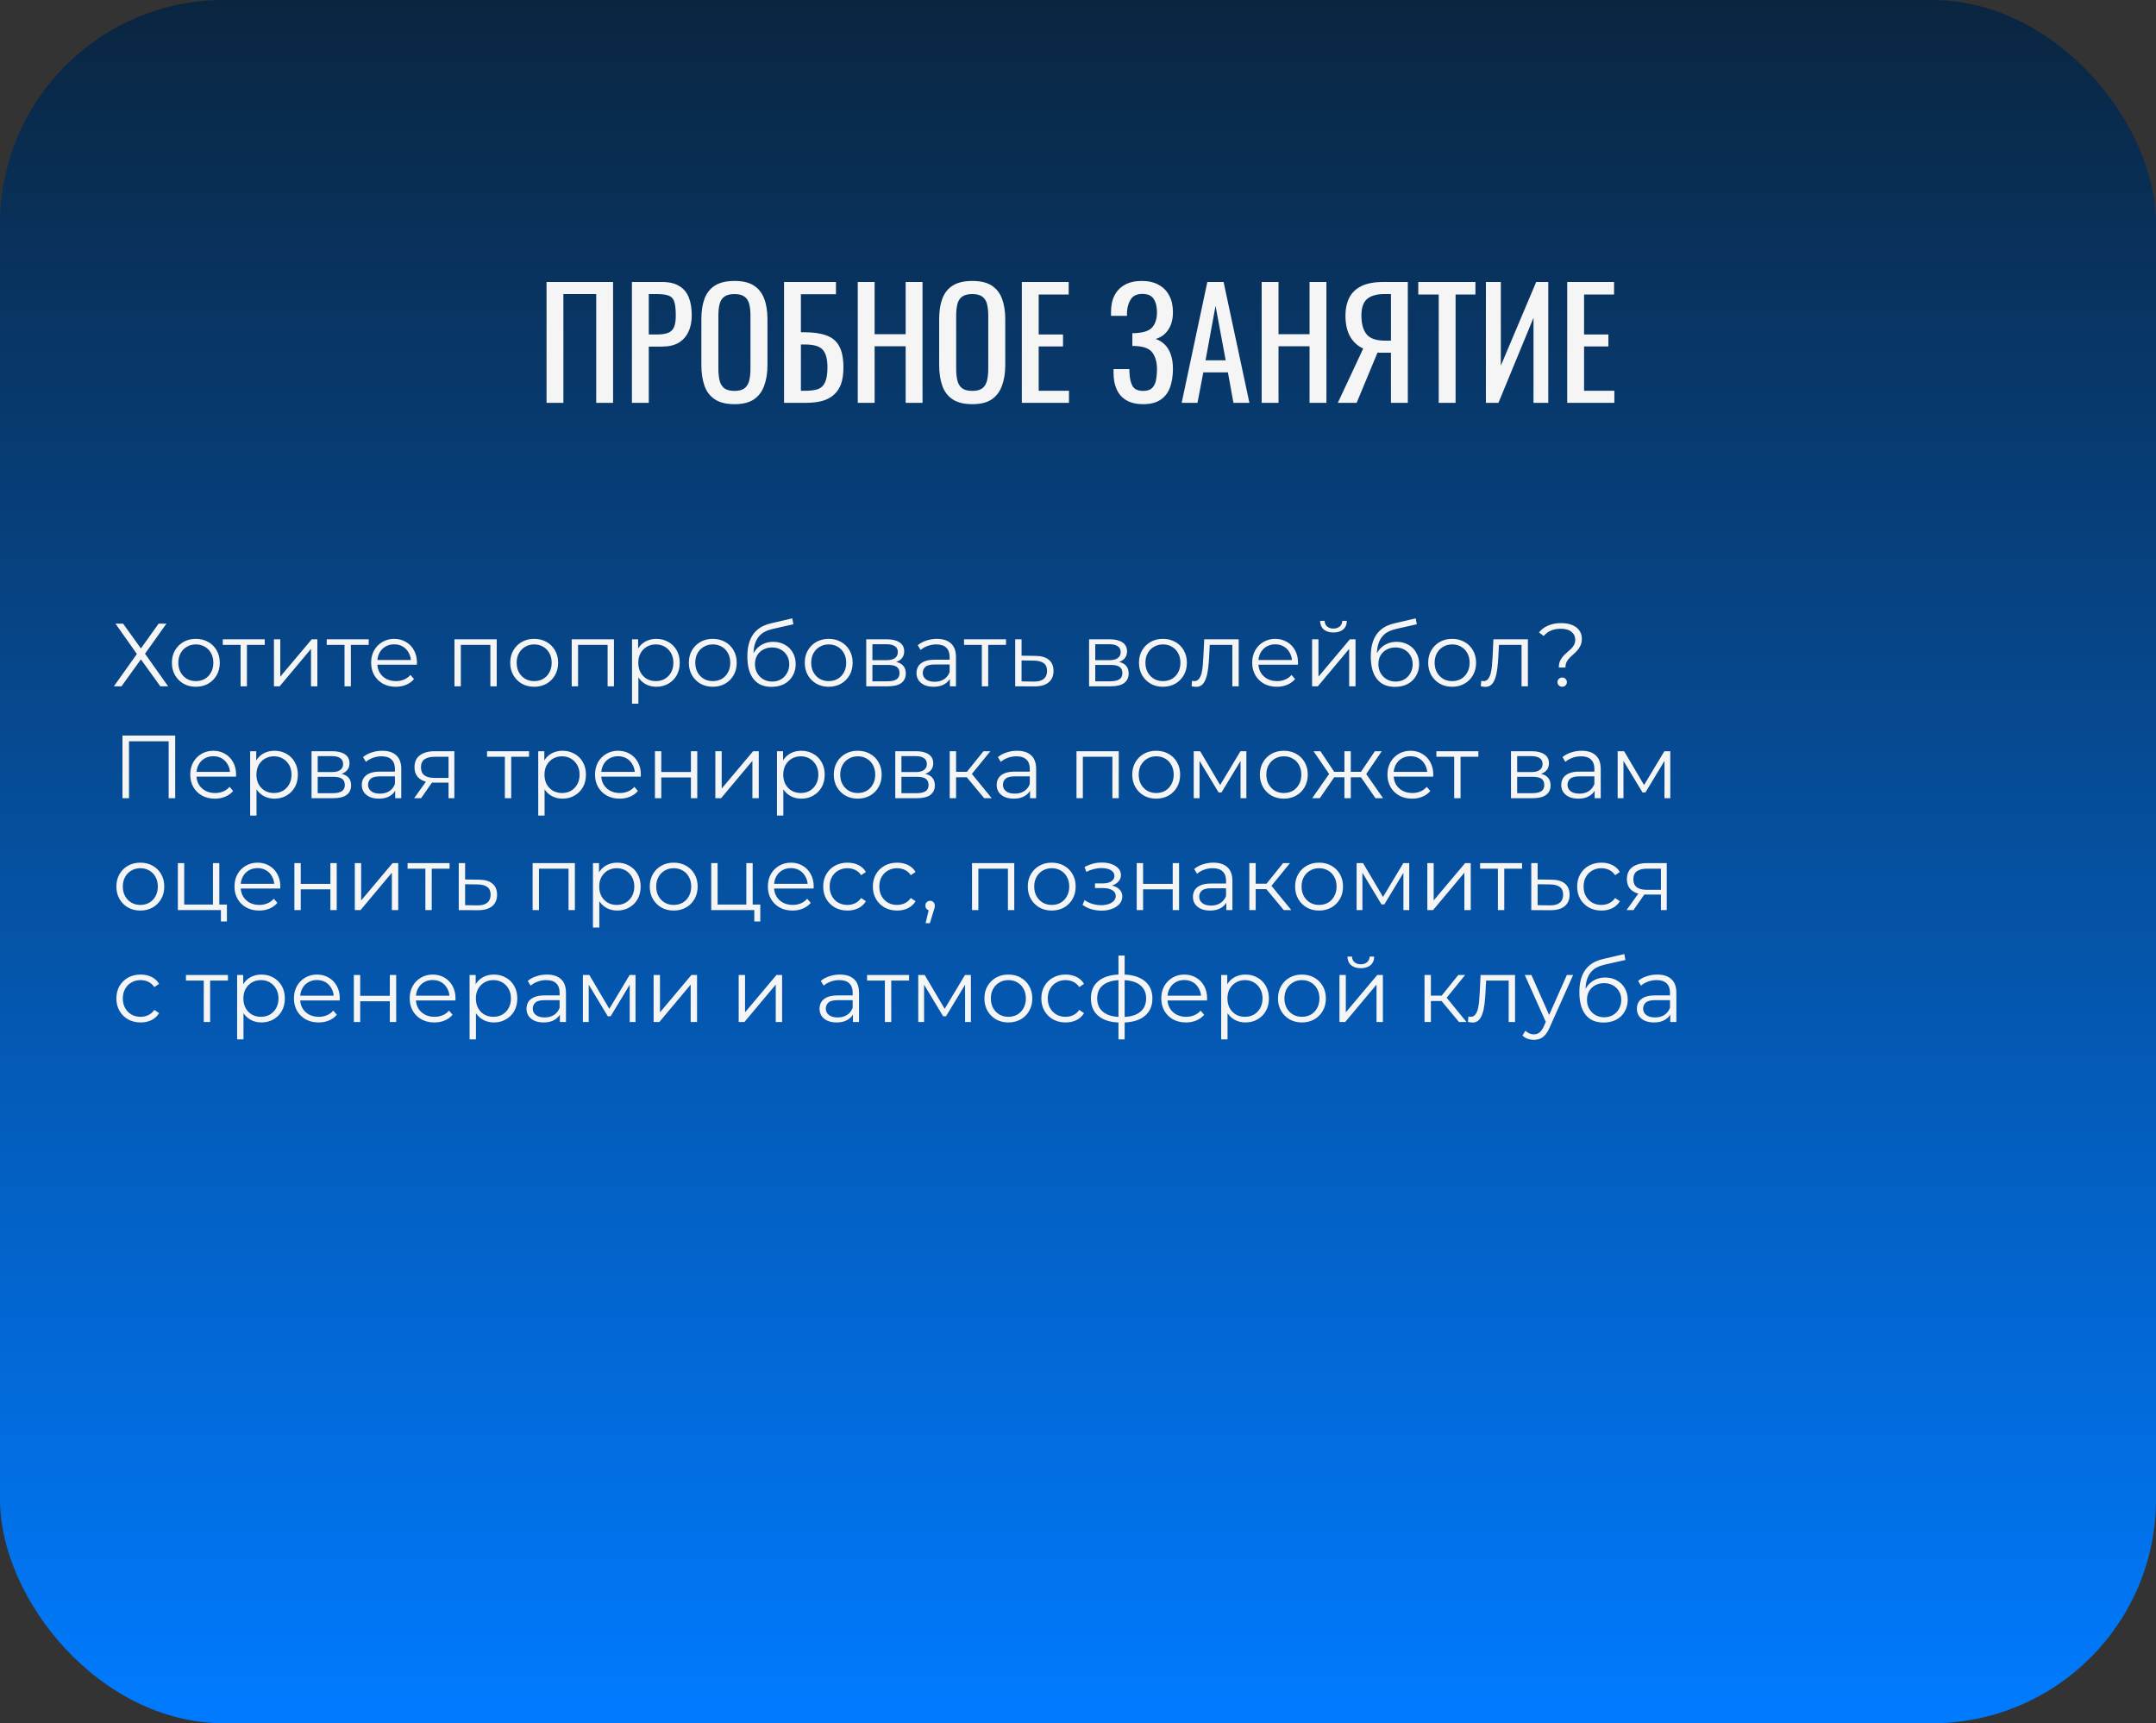
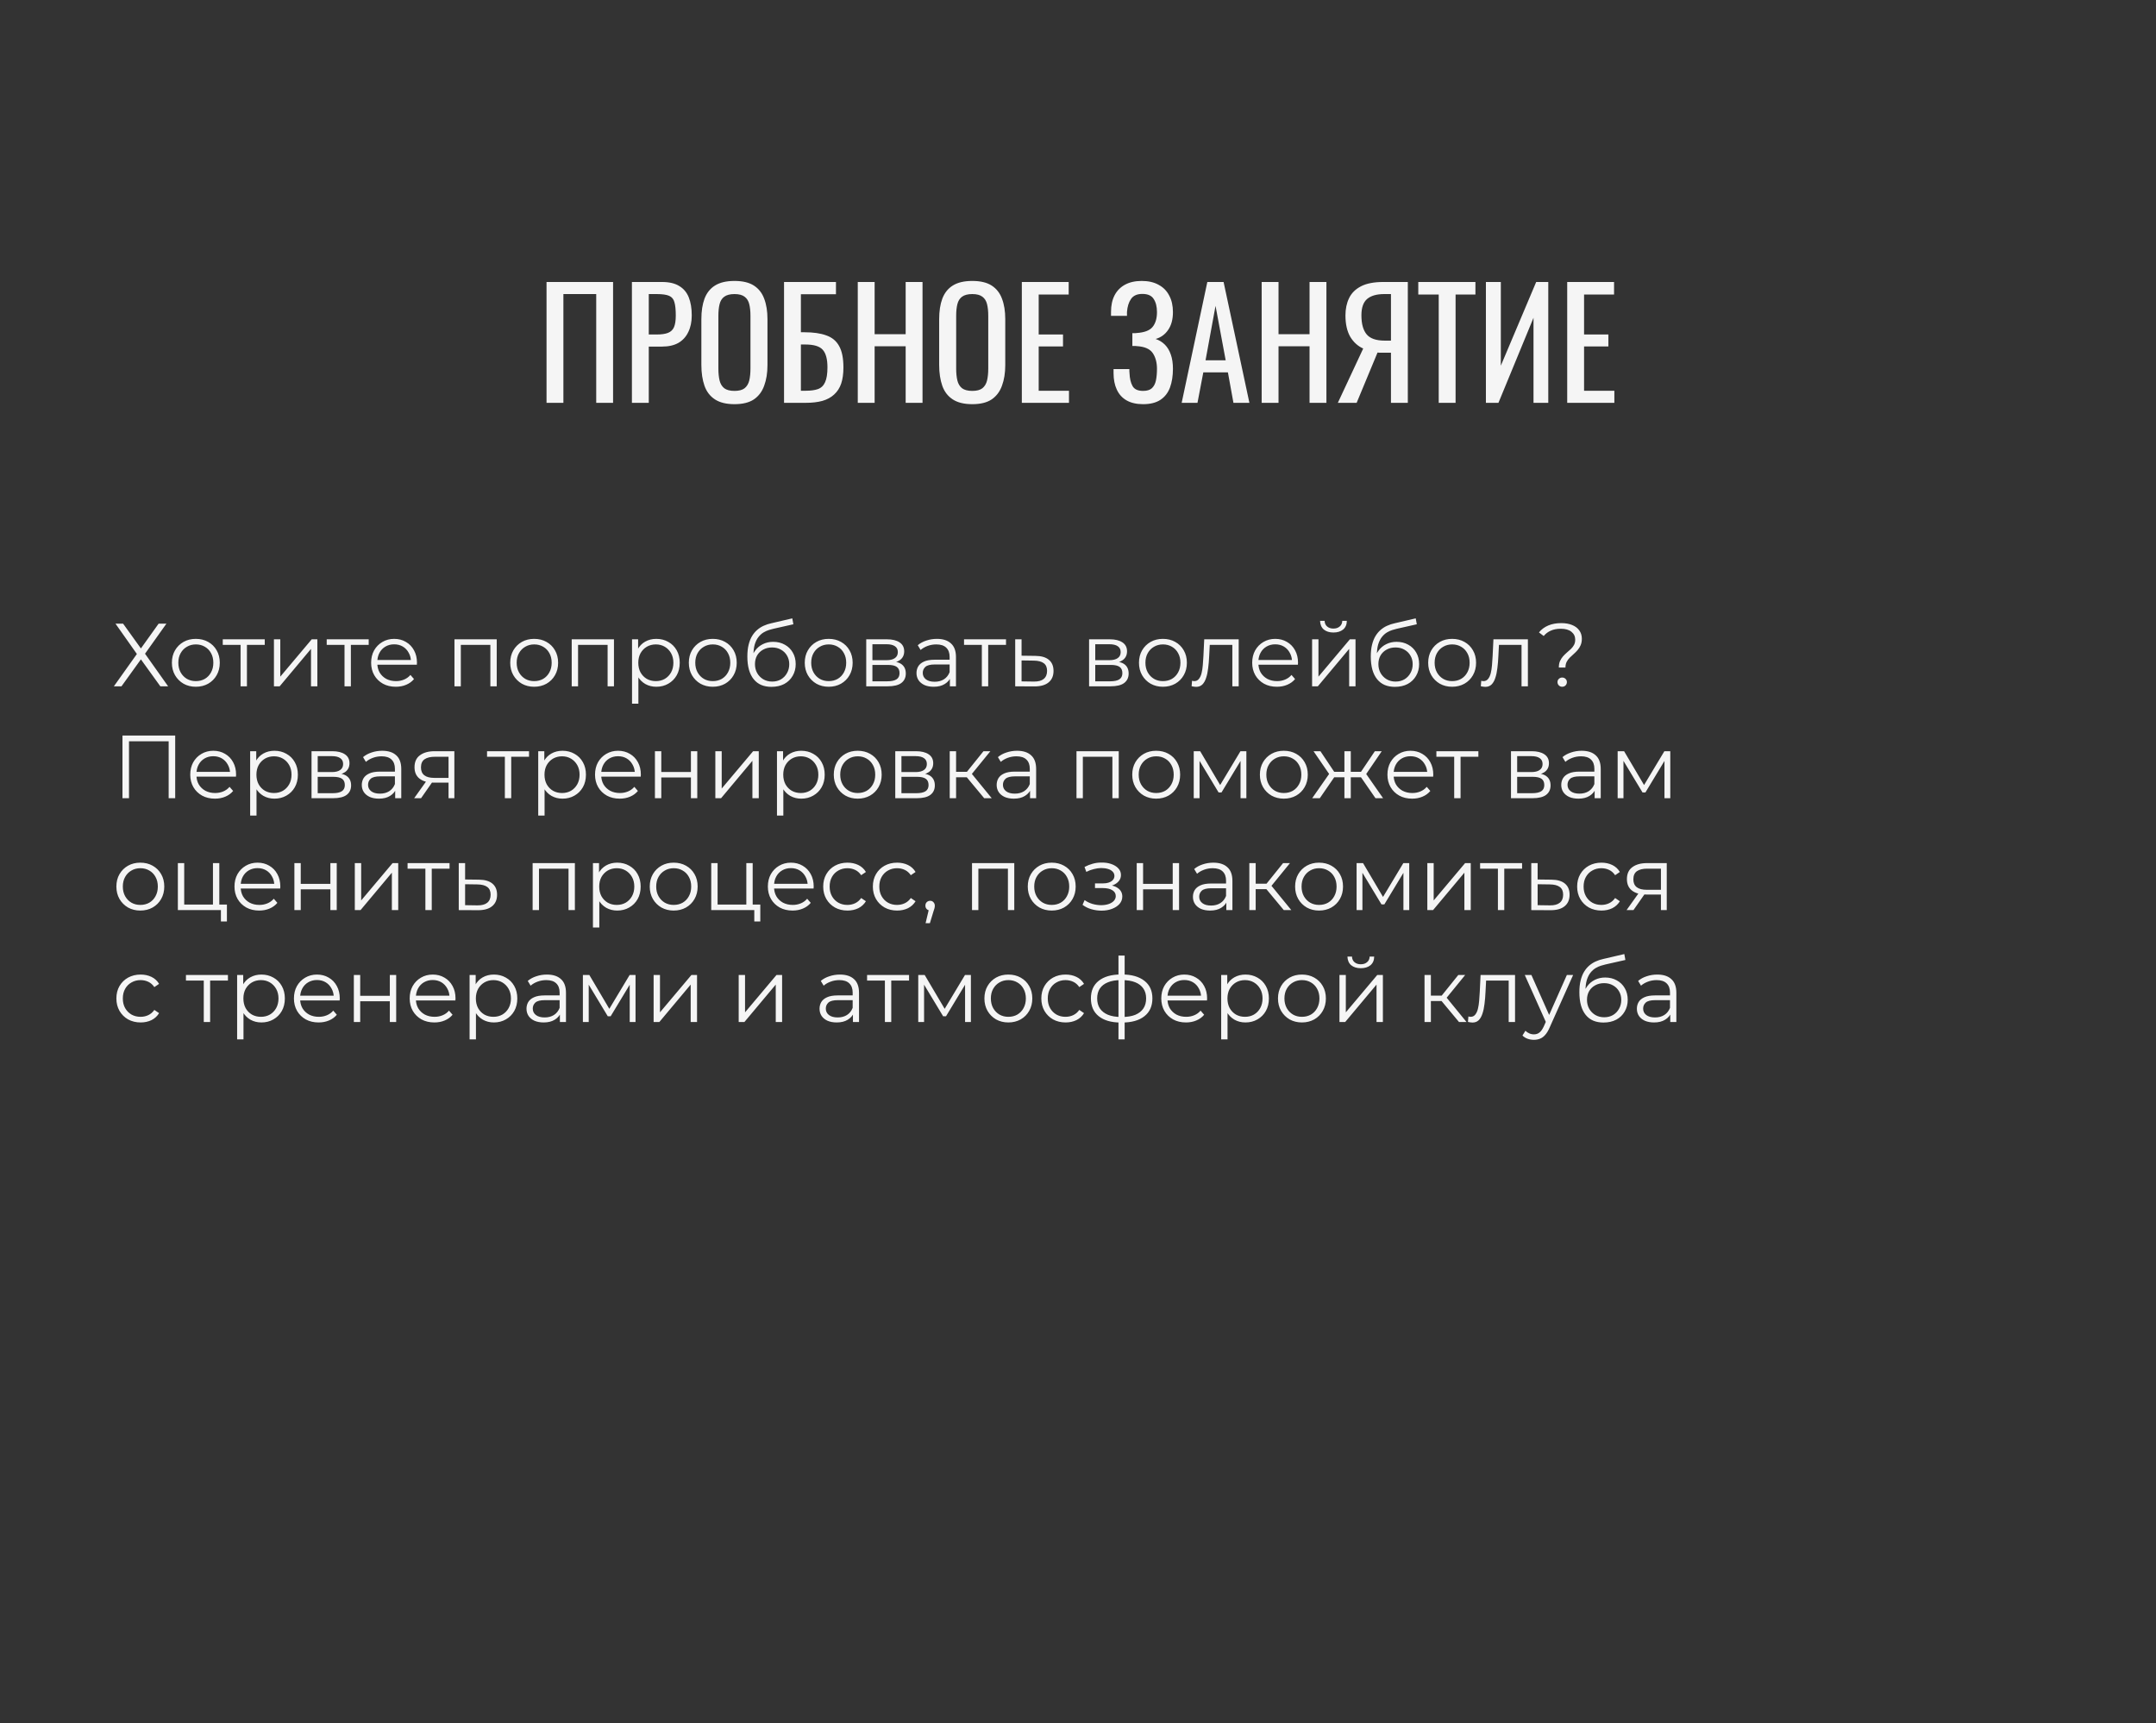
<svg xmlns="http://www.w3.org/2000/svg" width="289" height="231" viewBox="0 0 289 231" fill="none">
  <rect x="0" y="0" width="289" height="231" fill="#333333" stroke="none" />
-   <rect width="289" height="231" rx="30" fill="url(#paint0_linear_427_394)" />
  <path d="M73.26 54V37.8H82.18V54H79.92V39.42H75.52V54H73.26ZM84.705 54V37.8H88.725C89.699 37.8 90.472 37.98 91.045 38.34C91.632 38.687 92.059 39.193 92.325 39.86C92.592 40.527 92.725 41.333 92.725 42.28C92.725 43.133 92.572 43.873 92.265 44.5C91.972 45.127 91.532 45.613 90.945 45.96C90.359 46.293 89.625 46.46 88.745 46.46H86.965V54H84.705ZM86.965 44.84H88.005C88.659 44.84 89.172 44.767 89.545 44.62C89.919 44.473 90.185 44.22 90.345 43.86C90.505 43.487 90.585 42.967 90.585 42.3C90.585 41.527 90.525 40.933 90.405 40.52C90.299 40.107 90.065 39.82 89.705 39.66C89.345 39.5 88.785 39.42 88.025 39.42H86.965V44.84ZM98.455 54.18C97.361 54.18 96.488 53.967 95.835 53.54C95.181 53.113 94.715 52.507 94.435 51.72C94.155 50.92 94.015 49.987 94.015 48.92V42.78C94.015 41.713 94.155 40.8 94.435 40.04C94.728 39.267 95.195 38.68 95.835 38.28C96.488 37.867 97.361 37.66 98.455 37.66C99.548 37.66 100.415 37.867 101.055 38.28C101.695 38.693 102.155 39.28 102.435 40.04C102.728 40.8 102.875 41.713 102.875 42.78V48.94C102.875 49.993 102.728 50.913 102.435 51.7C102.155 52.487 101.695 53.1 101.055 53.54C100.415 53.967 99.548 54.18 98.455 54.18ZM98.455 52.4C99.055 52.4 99.508 52.28 99.815 52.04C100.121 51.787 100.328 51.44 100.435 51C100.541 50.547 100.595 50.02 100.595 49.42V42.32C100.595 41.72 100.541 41.207 100.435 40.78C100.328 40.34 100.121 40.007 99.815 39.78C99.508 39.54 99.055 39.42 98.455 39.42C97.855 39.42 97.395 39.54 97.075 39.78C96.768 40.007 96.561 40.34 96.455 40.78C96.348 41.207 96.295 41.72 96.295 42.32V49.42C96.295 50.02 96.348 50.547 96.455 51C96.561 51.44 96.768 51.787 97.075 52.04C97.395 52.28 97.855 52.4 98.455 52.4ZM105.096 54V37.8H112.056V39.44H107.356V44.54H107.856C109.029 44.54 109.996 44.68 110.756 44.96C111.529 45.227 112.103 45.7 112.476 46.38C112.863 47.06 113.056 48.02 113.056 49.26C113.056 50.1 112.956 50.82 112.756 51.42C112.556 52.007 112.243 52.493 111.816 52.88C111.403 53.267 110.876 53.553 110.236 53.74C109.609 53.913 108.856 54 107.976 54H105.096ZM107.356 52.38H107.996C108.663 52.38 109.209 52.307 109.636 52.16C110.076 52 110.396 51.693 110.596 51.24C110.809 50.787 110.916 50.12 110.916 49.24C110.916 48.133 110.703 47.347 110.276 46.88C109.863 46.413 109.083 46.18 107.936 46.18H107.356V52.38ZM114.979 54V37.8H117.239V44.8H121.399V37.8H123.659V54H121.399V46.42H117.239V54H114.979ZM130.33 54.18C129.236 54.18 128.363 53.967 127.71 53.54C127.056 53.113 126.59 52.507 126.31 51.72C126.03 50.92 125.89 49.987 125.89 48.92V42.78C125.89 41.713 126.03 40.8 126.31 40.04C126.603 39.267 127.07 38.68 127.71 38.28C128.363 37.867 129.236 37.66 130.33 37.66C131.423 37.66 132.29 37.867 132.93 38.28C133.57 38.693 134.03 39.28 134.31 40.04C134.603 40.8 134.75 41.713 134.75 42.78V48.94C134.75 49.993 134.603 50.913 134.31 51.7C134.03 52.487 133.57 53.1 132.93 53.54C132.29 53.967 131.423 54.18 130.33 54.18ZM130.33 52.4C130.93 52.4 131.383 52.28 131.69 52.04C131.996 51.787 132.203 51.44 132.31 51C132.416 50.547 132.47 50.02 132.47 49.42V42.32C132.47 41.72 132.416 41.207 132.31 40.78C132.203 40.34 131.996 40.007 131.69 39.78C131.383 39.54 130.93 39.42 130.33 39.42C129.73 39.42 129.27 39.54 128.95 39.78C128.643 40.007 128.436 40.34 128.33 40.78C128.223 41.207 128.17 41.72 128.17 42.32V49.42C128.17 50.02 128.223 50.547 128.33 51C128.436 51.44 128.643 51.787 128.95 52.04C129.27 52.28 129.73 52.4 130.33 52.4ZM136.971 54V37.8H143.251V39.48H139.231V44.84H142.491V46.44H139.231V52.38H143.291V54H136.971ZM153.226 54.18C152.346 54.18 151.612 54.013 151.026 53.68C150.439 53.347 149.999 52.867 149.706 52.24C149.412 51.613 149.266 50.873 149.266 50.02V49.48H151.386C151.386 49.573 151.386 49.673 151.386 49.78C151.386 49.873 151.392 49.96 151.406 50.04C151.432 50.733 151.566 51.3 151.806 51.74C152.046 52.18 152.519 52.4 153.226 52.4C153.746 52.4 154.139 52.28 154.406 52.04C154.672 51.787 154.852 51.44 154.946 51C155.039 50.547 155.086 50.027 155.086 49.44C155.086 48.6 154.899 47.9 154.526 47.34C154.152 46.78 153.446 46.467 152.406 46.4C152.352 46.387 152.286 46.38 152.206 46.38C152.139 46.38 152.066 46.38 151.986 46.38C151.919 46.38 151.852 46.38 151.786 46.38V44.66C151.839 44.66 151.899 44.66 151.966 44.66C152.046 44.66 152.119 44.66 152.186 44.66C152.266 44.647 152.326 44.64 152.366 44.64C153.392 44.573 154.099 44.307 154.486 43.84C154.886 43.36 155.086 42.693 155.086 41.84C155.086 41.107 154.939 40.52 154.646 40.08C154.366 39.627 153.859 39.4 153.126 39.4C152.419 39.4 151.912 39.627 151.606 40.08C151.299 40.52 151.119 41.1 151.066 41.82C151.066 41.9 151.066 41.987 151.066 42.08C151.066 42.16 151.066 42.247 151.066 42.34H148.926V41.8C148.926 40.933 149.086 40.193 149.406 39.58C149.726 38.967 150.192 38.493 150.806 38.16C151.419 37.827 152.166 37.66 153.046 37.66C153.939 37.66 154.692 37.833 155.306 38.18C155.932 38.513 156.406 38.993 156.726 39.62C157.059 40.233 157.226 40.973 157.226 41.84C157.226 42.813 157.012 43.607 156.586 44.22C156.172 44.833 155.612 45.24 154.906 45.44C155.386 45.6 155.799 45.853 156.146 46.2C156.492 46.547 156.759 46.993 156.946 47.54C157.132 48.073 157.226 48.707 157.226 49.44C157.226 50.4 157.092 51.24 156.826 51.96C156.559 52.667 156.132 53.213 155.546 53.6C154.959 53.987 154.186 54.18 153.226 54.18ZM158.396 54L161.836 37.8H164.016L167.476 54H165.336L164.596 49.92H161.296L160.516 54H158.396ZM161.596 48.3H164.296L162.936 41L161.596 48.3ZM169.119 54V37.8H171.379V44.8H175.539V37.8H177.799V54H175.539V46.42H171.379V54H169.119ZM179.33 54L182.73 46.72C182.01 46.4 181.43 45.873 180.99 45.14C180.564 44.393 180.35 43.44 180.35 42.28C180.35 41.413 180.51 40.647 180.83 39.98C181.15 39.3 181.684 38.767 182.43 38.38C183.177 37.993 184.177 37.8 185.43 37.8H188.71V54H186.45V47.28H185.17C185.144 47.28 185.057 47.28 184.91 47.28C184.764 47.267 184.677 47.26 184.65 47.26L181.85 54H179.33ZM185.61 45.66H186.45V39.42H185.55C184.537 39.42 183.77 39.64 183.25 40.08C182.744 40.52 182.49 41.247 182.49 42.26C182.49 43.407 182.724 44.26 183.19 44.82C183.657 45.38 184.464 45.66 185.61 45.66ZM192.853 54V39.48H190.113V37.8H197.773V39.48H195.113V54H192.853ZM199.178 54V37.8H201.178V49.02L205.918 37.8H207.538V54H205.558V42.6L200.858 54H199.178ZM210.076 54V37.8H216.356V39.48H212.336V44.84H215.596V46.44H212.336V52.38H216.396V54H210.076Z" fill="#F5F5F5" />
  <path d="M15.48 83.6H16.5L18.888 86.924L21.264 83.6H22.308L19.44 87.632L22.536 92H21.492L18.888 88.388L16.284 92H15.264L18.348 87.668L15.48 83.6ZM26.245 92.06C25.637 92.06 25.089 91.924 24.601 91.652C24.121 91.372 23.741 90.992 23.461 90.512C23.181 90.024 23.041 89.468 23.041 88.844C23.041 88.212 23.181 87.656 23.461 87.176C23.741 86.696 24.121 86.32 24.601 86.048C25.081 85.776 25.629 85.64 26.245 85.64C26.869 85.64 27.421 85.776 27.901 86.048C28.389 86.32 28.769 86.696 29.041 87.176C29.321 87.656 29.461 88.212 29.461 88.844C29.461 89.468 29.321 90.024 29.041 90.512C28.769 90.992 28.389 91.372 27.901 91.652C27.413 91.924 26.861 92.06 26.245 92.06ZM26.245 91.304C26.701 91.304 27.105 91.204 27.457 91.004C27.809 90.796 28.085 90.508 28.285 90.14C28.493 89.764 28.597 89.332 28.597 88.844C28.597 88.348 28.493 87.916 28.285 87.548C28.085 87.18 27.809 86.896 27.457 86.696C27.105 86.488 26.705 86.384 26.257 86.384C25.809 86.384 25.409 86.488 25.057 86.696C24.705 86.896 24.425 87.18 24.217 87.548C24.009 87.916 23.905 88.348 23.905 88.844C23.905 89.332 24.009 89.764 24.217 90.14C24.425 90.508 24.705 90.796 25.057 91.004C25.409 91.204 25.805 91.304 26.245 91.304ZM32.248 92V86.216L32.464 86.444H29.86V85.7H35.488V86.444H32.884L33.1 86.216V92H32.248ZM36.72 92V85.7H37.572V90.704L41.784 85.7H42.54V92H41.688V86.984L37.488 92H36.72ZM46.181 92V86.216L46.398 86.444H43.794V85.7H49.422V86.444H46.818L47.033 86.216V92H46.181ZM53.06 92.06C52.404 92.06 51.828 91.924 51.332 91.652C50.836 91.372 50.448 90.992 50.168 90.512C49.888 90.024 49.748 89.468 49.748 88.844C49.748 88.22 49.88 87.668 50.144 87.188C50.416 86.708 50.784 86.332 51.248 86.06C51.72 85.78 52.248 85.64 52.832 85.64C53.424 85.64 53.948 85.776 54.404 86.048C54.868 86.312 55.232 86.688 55.496 87.176C55.76 87.656 55.892 88.212 55.892 88.844C55.892 88.884 55.888 88.928 55.88 88.976C55.88 89.016 55.88 89.06 55.88 89.108H50.396V88.472H55.424L55.088 88.724C55.088 88.268 54.988 87.864 54.788 87.512C54.596 87.152 54.332 86.872 53.996 86.672C53.66 86.472 53.272 86.372 52.832 86.372C52.4 86.372 52.012 86.472 51.668 86.672C51.324 86.872 51.056 87.152 50.864 87.512C50.672 87.872 50.576 88.284 50.576 88.748V88.88C50.576 89.36 50.68 89.784 50.888 90.152C51.104 90.512 51.4 90.796 51.776 91.004C52.16 91.204 52.596 91.304 53.084 91.304C53.468 91.304 53.824 91.236 54.152 91.1C54.488 90.964 54.776 90.756 55.016 90.476L55.496 91.028C55.216 91.364 54.864 91.62 54.44 91.796C54.024 91.972 53.564 92.06 53.06 92.06ZM60.919 92V85.7H66.583V92H65.731V86.216L65.947 86.444H61.555L61.771 86.216V92H60.919ZM71.597 92.06C70.989 92.06 70.441 91.924 69.953 91.652C69.473 91.372 69.093 90.992 68.813 90.512C68.533 90.024 68.393 89.468 68.393 88.844C68.393 88.212 68.533 87.656 68.813 87.176C69.093 86.696 69.473 86.32 69.953 86.048C70.433 85.776 70.981 85.64 71.597 85.64C72.221 85.64 72.773 85.776 73.253 86.048C73.741 86.32 74.121 86.696 74.393 87.176C74.673 87.656 74.813 88.212 74.813 88.844C74.813 89.468 74.673 90.024 74.393 90.512C74.121 90.992 73.741 91.372 73.253 91.652C72.765 91.924 72.213 92.06 71.597 92.06ZM71.597 91.304C72.053 91.304 72.457 91.204 72.809 91.004C73.161 90.796 73.437 90.508 73.637 90.14C73.845 89.764 73.949 89.332 73.949 88.844C73.949 88.348 73.845 87.916 73.637 87.548C73.437 87.18 73.161 86.896 72.809 86.696C72.457 86.488 72.057 86.384 71.609 86.384C71.161 86.384 70.761 86.488 70.409 86.696C70.057 86.896 69.777 87.18 69.569 87.548C69.361 87.916 69.257 88.348 69.257 88.844C69.257 89.332 69.361 89.764 69.569 90.14C69.777 90.508 70.057 90.796 70.409 91.004C70.761 91.204 71.157 91.304 71.597 91.304ZM76.634 92V85.7H82.298V92H81.446V86.216L81.662 86.444H77.27L77.486 86.216V92H76.634ZM87.972 92.06C87.428 92.06 86.936 91.936 86.496 91.688C86.056 91.432 85.704 91.068 85.44 90.596C85.184 90.116 85.056 89.532 85.056 88.844C85.056 88.156 85.184 87.576 85.44 87.104C85.696 86.624 86.044 86.26 86.484 86.012C86.924 85.764 87.42 85.64 87.972 85.64C88.572 85.64 89.108 85.776 89.58 86.048C90.06 86.312 90.436 86.688 90.708 87.176C90.98 87.656 91.116 88.212 91.116 88.844C91.116 89.484 90.98 90.044 90.708 90.524C90.436 91.004 90.06 91.38 89.58 91.652C89.108 91.924 88.572 92.06 87.972 92.06ZM84.72 94.328V85.7H85.536V87.596L85.452 88.856L85.572 90.128V94.328H84.72ZM87.912 91.304C88.36 91.304 88.76 91.204 89.112 91.004C89.464 90.796 89.744 90.508 89.952 90.14C90.16 89.764 90.264 89.332 90.264 88.844C90.264 88.356 90.16 87.928 89.952 87.56C89.744 87.192 89.464 86.904 89.112 86.696C88.76 86.488 88.36 86.384 87.912 86.384C87.464 86.384 87.06 86.488 86.7 86.696C86.348 86.904 86.068 87.192 85.86 87.56C85.66 87.928 85.56 88.356 85.56 88.844C85.56 89.332 85.66 89.764 85.86 90.14C86.068 90.508 86.348 90.796 86.7 91.004C87.06 91.204 87.464 91.304 87.912 91.304ZM95.538 92.06C94.93 92.06 94.382 91.924 93.894 91.652C93.414 91.372 93.034 90.992 92.754 90.512C92.474 90.024 92.334 89.468 92.334 88.844C92.334 88.212 92.474 87.656 92.754 87.176C93.034 86.696 93.414 86.32 93.894 86.048C94.374 85.776 94.922 85.64 95.538 85.64C96.162 85.64 96.714 85.776 97.194 86.048C97.682 86.32 98.062 86.696 98.334 87.176C98.614 87.656 98.754 88.212 98.754 88.844C98.754 89.468 98.614 90.024 98.334 90.512C98.062 90.992 97.682 91.372 97.194 91.652C96.706 91.924 96.154 92.06 95.538 92.06ZM95.538 91.304C95.994 91.304 96.398 91.204 96.75 91.004C97.102 90.796 97.378 90.508 97.578 90.14C97.786 89.764 97.89 89.332 97.89 88.844C97.89 88.348 97.786 87.916 97.578 87.548C97.378 87.18 97.102 86.896 96.75 86.696C96.398 86.488 95.998 86.384 95.55 86.384C95.102 86.384 94.702 86.488 94.35 86.696C93.998 86.896 93.718 87.18 93.51 87.548C93.302 87.916 93.198 88.348 93.198 88.844C93.198 89.332 93.302 89.764 93.51 90.14C93.718 90.508 93.998 90.796 94.35 91.004C94.702 91.204 95.098 91.304 95.538 91.304ZM103.407 92.072C102.895 92.072 102.439 91.988 102.039 91.82C101.647 91.652 101.311 91.396 101.031 91.052C100.751 90.708 100.539 90.284 100.395 89.78C100.251 89.268 100.179 88.676 100.179 88.004C100.179 87.404 100.235 86.88 100.347 86.432C100.459 85.976 100.615 85.584 100.815 85.256C101.015 84.928 101.247 84.652 101.511 84.428C101.783 84.196 102.075 84.012 102.387 83.876C102.707 83.732 103.035 83.624 103.371 83.552L106.203 82.892L106.347 83.684L103.683 84.284C103.515 84.324 103.311 84.38 103.071 84.452C102.839 84.524 102.599 84.632 102.351 84.776C102.111 84.92 101.887 85.12 101.679 85.376C101.471 85.632 101.303 85.964 101.175 86.372C101.055 86.772 100.995 87.272 100.995 87.872C100.995 88 100.999 88.104 101.007 88.184C101.015 88.256 101.023 88.336 101.031 88.424C101.047 88.504 101.059 88.624 101.067 88.784L100.695 88.472C100.783 87.984 100.963 87.56 101.235 87.2C101.507 86.832 101.847 86.548 102.255 86.348C102.671 86.14 103.131 86.036 103.635 86.036C104.219 86.036 104.739 86.164 105.195 86.42C105.651 86.668 106.007 87.016 106.263 87.464C106.527 87.912 106.659 88.432 106.659 89.024C106.659 89.608 106.523 90.132 106.251 90.596C105.987 91.06 105.611 91.424 105.123 91.688C104.635 91.944 104.063 92.072 103.407 92.072ZM103.503 91.364C103.951 91.364 104.347 91.264 104.691 91.064C105.035 90.856 105.303 90.576 105.495 90.224C105.695 89.872 105.795 89.476 105.795 89.036C105.795 88.604 105.695 88.22 105.495 87.884C105.303 87.548 105.035 87.284 104.691 87.092C104.347 86.892 103.947 86.792 103.491 86.792C103.043 86.792 102.647 86.888 102.303 87.08C101.959 87.264 101.687 87.524 101.487 87.86C101.295 88.196 101.199 88.584 101.199 89.024C101.199 89.464 101.295 89.86 101.487 90.212C101.687 90.564 101.959 90.844 102.303 91.052C102.655 91.26 103.055 91.364 103.503 91.364ZM111.077 92.06C110.469 92.06 109.921 91.924 109.433 91.652C108.953 91.372 108.573 90.992 108.293 90.512C108.013 90.024 107.873 89.468 107.873 88.844C107.873 88.212 108.013 87.656 108.293 87.176C108.573 86.696 108.953 86.32 109.433 86.048C109.913 85.776 110.461 85.64 111.077 85.64C111.701 85.64 112.253 85.776 112.733 86.048C113.221 86.32 113.601 86.696 113.873 87.176C114.153 87.656 114.293 88.212 114.293 88.844C114.293 89.468 114.153 90.024 113.873 90.512C113.601 90.992 113.221 91.372 112.733 91.652C112.245 91.924 111.693 92.06 111.077 92.06ZM111.077 91.304C111.533 91.304 111.937 91.204 112.289 91.004C112.641 90.796 112.917 90.508 113.117 90.14C113.325 89.764 113.429 89.332 113.429 88.844C113.429 88.348 113.325 87.916 113.117 87.548C112.917 87.18 112.641 86.896 112.289 86.696C111.937 86.488 111.537 86.384 111.089 86.384C110.641 86.384 110.241 86.488 109.889 86.696C109.537 86.896 109.257 87.18 109.049 87.548C108.841 87.916 108.737 88.348 108.737 88.844C108.737 89.332 108.841 89.764 109.049 90.14C109.257 90.508 109.537 90.796 109.889 91.004C110.241 91.204 110.637 91.304 111.077 91.304ZM116.114 92V85.7H118.898C119.61 85.7 120.17 85.836 120.578 86.108C120.994 86.38 121.202 86.78 121.202 87.308C121.202 87.82 121.006 88.216 120.614 88.496C120.222 88.768 119.706 88.904 119.066 88.904L119.234 88.652C119.986 88.652 120.538 88.792 120.89 89.072C121.242 89.352 121.418 89.756 121.418 90.284C121.418 90.828 121.218 91.252 120.818 91.556C120.426 91.852 119.814 92 118.982 92H116.114ZM116.942 91.328H118.946C119.482 91.328 119.886 91.244 120.158 91.076C120.438 90.9 120.578 90.62 120.578 90.236C120.578 89.852 120.454 89.572 120.206 89.396C119.958 89.22 119.566 89.132 119.03 89.132H116.942V91.328ZM116.942 88.496H118.838C119.326 88.496 119.698 88.404 119.954 88.22C120.218 88.036 120.35 87.768 120.35 87.416C120.35 87.064 120.218 86.8 119.954 86.624C119.698 86.448 119.326 86.36 118.838 86.36H116.942V88.496ZM127.327 92V90.608L127.291 90.38V88.052C127.291 87.516 127.139 87.104 126.835 86.816C126.539 86.528 126.095 86.384 125.503 86.384C125.095 86.384 124.707 86.452 124.339 86.588C123.971 86.724 123.659 86.904 123.403 87.128L123.019 86.492C123.339 86.22 123.723 86.012 124.171 85.868C124.619 85.716 125.091 85.64 125.587 85.64C126.403 85.64 127.031 85.844 127.471 86.252C127.919 86.652 128.143 87.264 128.143 88.088V92H127.327ZM125.155 92.06C124.683 92.06 124.271 91.984 123.919 91.832C123.575 91.672 123.311 91.456 123.127 91.184C122.943 90.904 122.851 90.584 122.851 90.224C122.851 89.896 122.927 89.6 123.079 89.336C123.239 89.064 123.495 88.848 123.847 88.688C124.207 88.52 124.687 88.436 125.287 88.436H127.459V89.072H125.311C124.703 89.072 124.279 89.18 124.039 89.396C123.807 89.612 123.691 89.88 123.691 90.2C123.691 90.56 123.831 90.848 124.111 91.064C124.391 91.28 124.783 91.388 125.287 91.388C125.767 91.388 126.179 91.28 126.523 91.064C126.875 90.84 127.131 90.52 127.291 90.104L127.483 90.692C127.323 91.108 127.043 91.44 126.643 91.688C126.251 91.936 125.755 92.06 125.155 92.06ZM131.611 92V86.216L131.827 86.444H129.223V85.7H134.851V86.444H132.247L132.463 86.216V92H131.611ZM138.795 87.92C139.587 87.928 140.187 88.104 140.595 88.448C141.011 88.792 141.219 89.288 141.219 89.936C141.219 90.608 140.995 91.124 140.547 91.484C140.107 91.844 139.467 92.02 138.627 92.012L136.083 92V85.7H136.935V87.896L138.795 87.92ZM138.579 91.364C139.163 91.372 139.603 91.256 139.899 91.016C140.203 90.768 140.355 90.408 140.355 89.936C140.355 89.464 140.207 89.12 139.911 88.904C139.615 88.68 139.171 88.564 138.579 88.556L136.935 88.532V91.34L138.579 91.364ZM145.985 92V85.7H148.769C149.481 85.7 150.041 85.836 150.449 86.108C150.865 86.38 151.073 86.78 151.073 87.308C151.073 87.82 150.877 88.216 150.485 88.496C150.093 88.768 149.577 88.904 148.937 88.904L149.105 88.652C149.857 88.652 150.409 88.792 150.761 89.072C151.113 89.352 151.289 89.756 151.289 90.284C151.289 90.828 151.089 91.252 150.689 91.556C150.297 91.852 149.685 92 148.853 92H145.985ZM146.813 91.328H148.817C149.353 91.328 149.757 91.244 150.029 91.076C150.309 90.9 150.449 90.62 150.449 90.236C150.449 89.852 150.325 89.572 150.077 89.396C149.829 89.22 149.437 89.132 148.901 89.132H146.813V91.328ZM146.813 88.496H148.709C149.197 88.496 149.569 88.404 149.825 88.22C150.089 88.036 150.221 87.768 150.221 87.416C150.221 87.064 150.089 86.8 149.825 86.624C149.569 86.448 149.197 86.36 148.709 86.36H146.813V88.496ZM155.878 92.06C155.27 92.06 154.722 91.924 154.234 91.652C153.754 91.372 153.374 90.992 153.094 90.512C152.814 90.024 152.674 89.468 152.674 88.844C152.674 88.212 152.814 87.656 153.094 87.176C153.374 86.696 153.754 86.32 154.234 86.048C154.714 85.776 155.262 85.64 155.878 85.64C156.502 85.64 157.054 85.776 157.534 86.048C158.022 86.32 158.402 86.696 158.674 87.176C158.954 87.656 159.094 88.212 159.094 88.844C159.094 89.468 158.954 90.024 158.674 90.512C158.402 90.992 158.022 91.372 157.534 91.652C157.046 91.924 156.494 92.06 155.878 92.06ZM155.878 91.304C156.334 91.304 156.738 91.204 157.09 91.004C157.442 90.796 157.718 90.508 157.918 90.14C158.126 89.764 158.23 89.332 158.23 88.844C158.23 88.348 158.126 87.916 157.918 87.548C157.718 87.18 157.442 86.896 157.09 86.696C156.738 86.488 156.338 86.384 155.89 86.384C155.442 86.384 155.042 86.488 154.69 86.696C154.338 86.896 154.058 87.18 153.85 87.548C153.642 87.916 153.538 88.348 153.538 88.844C153.538 89.332 153.642 89.764 153.85 90.14C154.058 90.508 154.338 90.796 154.69 91.004C155.042 91.204 155.438 91.304 155.878 91.304ZM159.728 91.988L159.788 91.256C159.844 91.264 159.896 91.276 159.944 91.292C160 91.3 160.048 91.304 160.088 91.304C160.344 91.304 160.548 91.208 160.7 91.016C160.86 90.824 160.98 90.568 161.06 90.248C161.14 89.928 161.196 89.568 161.228 89.168C161.26 88.76 161.288 88.352 161.312 87.944L161.42 85.7H166.04V92H165.188V86.192L165.404 86.444H161.972L162.176 86.18L162.08 88.004C162.056 88.548 162.012 89.068 161.948 89.564C161.892 90.06 161.8 90.496 161.672 90.872C161.552 91.248 161.384 91.544 161.168 91.76C160.952 91.968 160.676 92.072 160.34 92.072C160.244 92.072 160.144 92.064 160.04 92.048C159.944 92.032 159.84 92.012 159.728 91.988ZM171.162 92.06C170.506 92.06 169.93 91.924 169.434 91.652C168.938 91.372 168.55 90.992 168.27 90.512C167.99 90.024 167.85 89.468 167.85 88.844C167.85 88.22 167.982 87.668 168.246 87.188C168.518 86.708 168.886 86.332 169.35 86.06C169.822 85.78 170.35 85.64 170.934 85.64C171.526 85.64 172.05 85.776 172.506 86.048C172.97 86.312 173.334 86.688 173.598 87.176C173.862 87.656 173.994 88.212 173.994 88.844C173.994 88.884 173.99 88.928 173.982 88.976C173.982 89.016 173.982 89.06 173.982 89.108H168.498V88.472H173.526L173.19 88.724C173.19 88.268 173.09 87.864 172.89 87.512C172.698 87.152 172.434 86.872 172.098 86.672C171.762 86.472 171.374 86.372 170.934 86.372C170.502 86.372 170.114 86.472 169.77 86.672C169.426 86.872 169.158 87.152 168.966 87.512C168.774 87.872 168.678 88.284 168.678 88.748V88.88C168.678 89.36 168.782 89.784 168.99 90.152C169.206 90.512 169.502 90.796 169.878 91.004C170.262 91.204 170.698 91.304 171.186 91.304C171.57 91.304 171.926 91.236 172.254 91.1C172.59 90.964 172.878 90.756 173.118 90.476L173.598 91.028C173.318 91.364 172.966 91.62 172.542 91.796C172.126 91.972 171.666 92.06 171.162 92.06ZM175.88 92V85.7H176.732V90.704L180.944 85.7H181.7V92H180.848V86.984L176.648 92H175.88ZM178.736 84.788C178.208 84.788 177.78 84.656 177.452 84.392C177.132 84.12 176.964 83.732 176.948 83.228H177.56C177.568 83.548 177.68 83.8 177.896 83.984C178.112 84.168 178.392 84.26 178.736 84.26C179.08 84.26 179.36 84.168 179.576 83.984C179.8 83.8 179.916 83.548 179.924 83.228H180.536C180.528 83.732 180.36 84.12 180.032 84.392C179.704 84.656 179.272 84.788 178.736 84.788ZM186.974 92.072C186.462 92.072 186.006 91.988 185.606 91.82C185.214 91.652 184.878 91.396 184.598 91.052C184.318 90.708 184.106 90.284 183.962 89.78C183.818 89.268 183.746 88.676 183.746 88.004C183.746 87.404 183.802 86.88 183.914 86.432C184.026 85.976 184.182 85.584 184.382 85.256C184.582 84.928 184.814 84.652 185.078 84.428C185.35 84.196 185.642 84.012 185.954 83.876C186.274 83.732 186.602 83.624 186.938 83.552L189.77 82.892L189.914 83.684L187.25 84.284C187.082 84.324 186.878 84.38 186.638 84.452C186.406 84.524 186.166 84.632 185.918 84.776C185.678 84.92 185.454 85.12 185.246 85.376C185.038 85.632 184.87 85.964 184.742 86.372C184.622 86.772 184.562 87.272 184.562 87.872C184.562 88 184.566 88.104 184.574 88.184C184.582 88.256 184.59 88.336 184.598 88.424C184.614 88.504 184.626 88.624 184.634 88.784L184.262 88.472C184.35 87.984 184.53 87.56 184.802 87.2C185.074 86.832 185.414 86.548 185.822 86.348C186.238 86.14 186.698 86.036 187.202 86.036C187.786 86.036 188.306 86.164 188.762 86.42C189.218 86.668 189.574 87.016 189.83 87.464C190.094 87.912 190.226 88.432 190.226 89.024C190.226 89.608 190.09 90.132 189.818 90.596C189.554 91.06 189.178 91.424 188.69 91.688C188.202 91.944 187.63 92.072 186.974 92.072ZM187.07 91.364C187.518 91.364 187.914 91.264 188.258 91.064C188.602 90.856 188.87 90.576 189.062 90.224C189.262 89.872 189.362 89.476 189.362 89.036C189.362 88.604 189.262 88.22 189.062 87.884C188.87 87.548 188.602 87.284 188.258 87.092C187.914 86.892 187.514 86.792 187.058 86.792C186.61 86.792 186.214 86.888 185.87 87.08C185.526 87.264 185.254 87.524 185.054 87.86C184.862 88.196 184.766 88.584 184.766 89.024C184.766 89.464 184.862 89.86 185.054 90.212C185.254 90.564 185.526 90.844 185.87 91.052C186.222 91.26 186.622 91.364 187.07 91.364ZM194.644 92.06C194.036 92.06 193.488 91.924 193 91.652C192.52 91.372 192.14 90.992 191.86 90.512C191.58 90.024 191.44 89.468 191.44 88.844C191.44 88.212 191.58 87.656 191.86 87.176C192.14 86.696 192.52 86.32 193 86.048C193.48 85.776 194.028 85.64 194.644 85.64C195.268 85.64 195.82 85.776 196.3 86.048C196.788 86.32 197.168 86.696 197.44 87.176C197.72 87.656 197.86 88.212 197.86 88.844C197.86 89.468 197.72 90.024 197.44 90.512C197.168 90.992 196.788 91.372 196.3 91.652C195.812 91.924 195.26 92.06 194.644 92.06ZM194.644 91.304C195.1 91.304 195.504 91.204 195.856 91.004C196.208 90.796 196.484 90.508 196.684 90.14C196.892 89.764 196.996 89.332 196.996 88.844C196.996 88.348 196.892 87.916 196.684 87.548C196.484 87.18 196.208 86.896 195.856 86.696C195.504 86.488 195.104 86.384 194.656 86.384C194.208 86.384 193.808 86.488 193.456 86.696C193.104 86.896 192.824 87.18 192.616 87.548C192.408 87.916 192.304 88.348 192.304 88.844C192.304 89.332 192.408 89.764 192.616 90.14C192.824 90.508 193.104 90.796 193.456 91.004C193.808 91.204 194.204 91.304 194.644 91.304ZM198.494 91.988L198.554 91.256C198.61 91.264 198.662 91.276 198.71 91.292C198.766 91.3 198.814 91.304 198.854 91.304C199.11 91.304 199.314 91.208 199.466 91.016C199.626 90.824 199.746 90.568 199.826 90.248C199.906 89.928 199.962 89.568 199.994 89.168C200.026 88.76 200.054 88.352 200.078 87.944L200.186 85.7H204.806V92H203.954V86.192L204.17 86.444H200.738L200.942 86.18L200.846 88.004C200.822 88.548 200.778 89.068 200.714 89.564C200.658 90.06 200.566 90.496 200.438 90.872C200.318 91.248 200.15 91.544 199.934 91.76C199.718 91.968 199.442 92.072 199.106 92.072C199.01 92.072 198.91 92.064 198.806 92.048C198.71 92.032 198.606 92.012 198.494 91.988ZM208.953 89.48C208.953 89.144 209.005 88.856 209.109 88.616C209.221 88.376 209.357 88.164 209.517 87.98C209.685 87.796 209.861 87.624 210.045 87.464C210.237 87.304 210.417 87.144 210.585 86.984C210.753 86.816 210.889 86.636 210.993 86.444C211.097 86.244 211.149 86.012 211.149 85.748C211.149 85.316 210.981 84.964 210.645 84.692C210.309 84.42 209.833 84.284 209.217 84.284C208.705 84.284 208.261 84.368 207.885 84.536C207.509 84.696 207.189 84.936 206.925 85.256L206.289 84.776C206.609 84.376 207.021 84.068 207.525 83.852C208.029 83.636 208.613 83.528 209.277 83.528C209.837 83.528 210.321 83.612 210.729 83.78C211.145 83.948 211.465 84.188 211.689 84.5C211.921 84.812 212.037 85.184 212.037 85.616C212.037 85.96 211.981 86.256 211.869 86.504C211.765 86.744 211.629 86.96 211.461 87.152C211.301 87.336 211.125 87.512 210.933 87.68C210.749 87.84 210.573 88.004 210.405 88.172C210.237 88.34 210.101 88.528 209.997 88.736C209.893 88.944 209.841 89.192 209.841 89.48H208.953ZM209.397 92.06C209.229 92.06 209.081 92 208.953 91.88C208.833 91.752 208.773 91.604 208.773 91.436C208.773 91.26 208.833 91.116 208.953 91.004C209.081 90.884 209.229 90.824 209.397 90.824C209.581 90.824 209.733 90.884 209.853 91.004C209.973 91.116 210.033 91.26 210.033 91.436C210.033 91.604 209.973 91.752 209.853 91.88C209.733 92 209.581 92.06 209.397 92.06ZM16.416 107V98.6H23.484V107H22.608V99.128L22.836 99.368H17.064L17.292 99.128V107H16.416ZM28.814 107.06C28.158 107.06 27.582 106.924 27.086 106.652C26.59 106.372 26.202 105.992 25.922 105.512C25.642 105.024 25.502 104.468 25.502 103.844C25.502 103.22 25.634 102.668 25.898 102.188C26.17 101.708 26.538 101.332 27.002 101.06C27.474 100.78 28.002 100.64 28.586 100.64C29.178 100.64 29.702 100.776 30.158 101.048C30.622 101.312 30.986 101.688 31.25 102.176C31.514 102.656 31.646 103.212 31.646 103.844C31.646 103.884 31.642 103.928 31.634 103.976C31.634 104.016 31.634 104.06 31.634 104.108H26.15V103.472H31.178L30.842 103.724C30.842 103.268 30.742 102.864 30.542 102.512C30.35 102.152 30.086 101.872 29.75 101.672C29.414 101.472 29.026 101.372 28.586 101.372C28.154 101.372 27.766 101.472 27.422 101.672C27.078 101.872 26.81 102.152 26.618 102.512C26.426 102.872 26.33 103.284 26.33 103.748V103.88C26.33 104.36 26.434 104.784 26.642 105.152C26.858 105.512 27.154 105.796 27.53 106.004C27.914 106.204 28.35 106.304 28.838 106.304C29.222 106.304 29.578 106.236 29.906 106.1C30.242 105.964 30.53 105.756 30.77 105.476L31.25 106.028C30.97 106.364 30.618 106.62 30.194 106.796C29.778 106.972 29.318 107.06 28.814 107.06ZM36.784 107.06C36.24 107.06 35.748 106.936 35.308 106.688C34.868 106.432 34.516 106.068 34.252 105.596C33.996 105.116 33.868 104.532 33.868 103.844C33.868 103.156 33.996 102.576 34.252 102.104C34.508 101.624 34.856 101.26 35.296 101.012C35.736 100.764 36.232 100.64 36.784 100.64C37.384 100.64 37.92 100.776 38.392 101.048C38.872 101.312 39.248 101.688 39.52 102.176C39.792 102.656 39.928 103.212 39.928 103.844C39.928 104.484 39.792 105.044 39.52 105.524C39.248 106.004 38.872 106.38 38.392 106.652C37.92 106.924 37.384 107.06 36.784 107.06ZM33.532 109.328V100.7H34.348V102.596L34.264 103.856L34.384 105.128V109.328H33.532ZM36.724 106.304C37.172 106.304 37.572 106.204 37.924 106.004C38.276 105.796 38.556 105.508 38.764 105.14C38.972 104.764 39.076 104.332 39.076 103.844C39.076 103.356 38.972 102.928 38.764 102.56C38.556 102.192 38.276 101.904 37.924 101.696C37.572 101.488 37.172 101.384 36.724 101.384C36.276 101.384 35.872 101.488 35.512 101.696C35.16 101.904 34.88 102.192 34.672 102.56C34.472 102.928 34.372 103.356 34.372 103.844C34.372 104.332 34.472 104.764 34.672 105.14C34.88 105.508 35.16 105.796 35.512 106.004C35.872 106.204 36.276 106.304 36.724 106.304ZM41.759 107V100.7H44.543C45.255 100.7 45.815 100.836 46.223 101.108C46.639 101.38 46.847 101.78 46.847 102.308C46.847 102.82 46.651 103.216 46.259 103.496C45.867 103.768 45.351 103.904 44.711 103.904L44.879 103.652C45.631 103.652 46.183 103.792 46.535 104.072C46.887 104.352 47.063 104.756 47.063 105.284C47.063 105.828 46.863 106.252 46.463 106.556C46.071 106.852 45.459 107 44.627 107H41.759ZM42.587 106.328H44.591C45.127 106.328 45.531 106.244 45.803 106.076C46.083 105.9 46.223 105.62 46.223 105.236C46.223 104.852 46.099 104.572 45.851 104.396C45.603 104.22 45.211 104.132 44.675 104.132H42.587V106.328ZM42.587 103.496H44.483C44.971 103.496 45.343 103.404 45.599 103.22C45.863 103.036 45.995 102.768 45.995 102.416C45.995 102.064 45.863 101.8 45.599 101.624C45.343 101.448 44.971 101.36 44.483 101.36H42.587V103.496ZM52.972 107V105.608L52.936 105.38V103.052C52.936 102.516 52.784 102.104 52.48 101.816C52.184 101.528 51.74 101.384 51.148 101.384C50.74 101.384 50.352 101.452 49.984 101.588C49.616 101.724 49.304 101.904 49.048 102.128L48.664 101.492C48.984 101.22 49.368 101.012 49.816 100.868C50.264 100.716 50.736 100.64 51.232 100.64C52.048 100.64 52.676 100.844 53.116 101.252C53.564 101.652 53.788 102.264 53.788 103.088V107H52.972ZM50.8 107.06C50.328 107.06 49.916 106.984 49.564 106.832C49.22 106.672 48.956 106.456 48.772 106.184C48.588 105.904 48.496 105.584 48.496 105.224C48.496 104.896 48.572 104.6 48.724 104.336C48.884 104.064 49.14 103.848 49.492 103.688C49.852 103.52 50.332 103.436 50.932 103.436H53.104V104.072H50.956C50.348 104.072 49.924 104.18 49.684 104.396C49.452 104.612 49.336 104.88 49.336 105.2C49.336 105.56 49.476 105.848 49.756 106.064C50.036 106.28 50.428 106.388 50.932 106.388C51.412 106.388 51.824 106.28 52.168 106.064C52.52 105.84 52.776 105.52 52.936 105.104L53.128 105.692C52.968 106.108 52.688 106.44 52.288 106.688C51.896 106.936 51.4 107.06 50.8 107.06ZM60.124 107V104.732L60.28 104.912H58.144C57.336 104.912 56.704 104.736 56.248 104.384C55.792 104.032 55.564 103.52 55.564 102.848C55.564 102.128 55.808 101.592 56.296 101.24C56.784 100.88 57.436 100.7 58.252 100.7H60.904V107H60.124ZM55.516 107L57.244 104.576H58.132L56.44 107H55.516ZM60.124 104.48V101.192L60.28 101.444H58.276C57.692 101.444 57.236 101.556 56.908 101.78C56.588 102.004 56.428 102.368 56.428 102.872C56.428 103.808 57.024 104.276 58.216 104.276H60.28L60.124 104.48ZM67.674 107V101.216L67.89 101.444H65.286V100.7H70.914V101.444H68.31L68.526 101.216V107H67.674ZM75.398 107.06C74.854 107.06 74.362 106.936 73.922 106.688C73.482 106.432 73.13 106.068 72.866 105.596C72.61 105.116 72.482 104.532 72.482 103.844C72.482 103.156 72.61 102.576 72.866 102.104C73.122 101.624 73.47 101.26 73.91 101.012C74.35 100.764 74.846 100.64 75.398 100.64C75.998 100.64 76.534 100.776 77.006 101.048C77.486 101.312 77.862 101.688 78.134 102.176C78.406 102.656 78.542 103.212 78.542 103.844C78.542 104.484 78.406 105.044 78.134 105.524C77.862 106.004 77.486 106.38 77.006 106.652C76.534 106.924 75.998 107.06 75.398 107.06ZM72.146 109.328V100.7H72.962V102.596L72.878 103.856L72.998 105.128V109.328H72.146ZM75.338 106.304C75.786 106.304 76.186 106.204 76.538 106.004C76.89 105.796 77.17 105.508 77.378 105.14C77.586 104.764 77.69 104.332 77.69 103.844C77.69 103.356 77.586 102.928 77.378 102.56C77.17 102.192 76.89 101.904 76.538 101.696C76.186 101.488 75.786 101.384 75.338 101.384C74.89 101.384 74.486 101.488 74.126 101.696C73.774 101.904 73.494 102.192 73.286 102.56C73.086 102.928 72.986 103.356 72.986 103.844C72.986 104.332 73.086 104.764 73.286 105.14C73.494 105.508 73.774 105.796 74.126 106.004C74.486 106.204 74.89 106.304 75.338 106.304ZM83.072 107.06C82.416 107.06 81.84 106.924 81.344 106.652C80.848 106.372 80.46 105.992 80.18 105.512C79.9 105.024 79.76 104.468 79.76 103.844C79.76 103.22 79.892 102.668 80.156 102.188C80.428 101.708 80.796 101.332 81.26 101.06C81.732 100.78 82.26 100.64 82.844 100.64C83.436 100.64 83.96 100.776 84.416 101.048C84.88 101.312 85.244 101.688 85.508 102.176C85.772 102.656 85.904 103.212 85.904 103.844C85.904 103.884 85.9 103.928 85.892 103.976C85.892 104.016 85.892 104.06 85.892 104.108H80.408V103.472H85.436L85.1 103.724C85.1 103.268 85 102.864 84.8 102.512C84.608 102.152 84.344 101.872 84.008 101.672C83.672 101.472 83.284 101.372 82.844 101.372C82.412 101.372 82.024 101.472 81.68 101.672C81.336 101.872 81.068 102.152 80.876 102.512C80.684 102.872 80.588 103.284 80.588 103.748V103.88C80.588 104.36 80.692 104.784 80.9 105.152C81.116 105.512 81.412 105.796 81.788 106.004C82.172 106.204 82.608 106.304 83.096 106.304C83.48 106.304 83.836 106.236 84.164 106.1C84.5 105.964 84.788 105.756 85.028 105.476L85.508 106.028C85.228 106.364 84.876 106.62 84.452 106.796C84.036 106.972 83.576 107.06 83.072 107.06ZM87.79 107V100.7H88.642V103.484H92.614V100.7H93.466V107H92.614V104.216H88.642V107H87.79ZM95.888 107V100.7H96.74V105.704L100.952 100.7H101.708V107H100.856V101.984L96.656 107H95.888ZM107.402 107.06C106.858 107.06 106.366 106.936 105.926 106.688C105.486 106.432 105.134 106.068 104.87 105.596C104.614 105.116 104.486 104.532 104.486 103.844C104.486 103.156 104.614 102.576 104.87 102.104C105.126 101.624 105.474 101.26 105.914 101.012C106.354 100.764 106.85 100.64 107.402 100.64C108.002 100.64 108.538 100.776 109.01 101.048C109.49 101.312 109.866 101.688 110.138 102.176C110.41 102.656 110.546 103.212 110.546 103.844C110.546 104.484 110.41 105.044 110.138 105.524C109.866 106.004 109.49 106.38 109.01 106.652C108.538 106.924 108.002 107.06 107.402 107.06ZM104.15 109.328V100.7H104.966V102.596L104.882 103.856L105.002 105.128V109.328H104.15ZM107.342 106.304C107.79 106.304 108.19 106.204 108.542 106.004C108.894 105.796 109.174 105.508 109.382 105.14C109.59 104.764 109.694 104.332 109.694 103.844C109.694 103.356 109.59 102.928 109.382 102.56C109.174 102.192 108.894 101.904 108.542 101.696C108.19 101.488 107.79 101.384 107.342 101.384C106.894 101.384 106.49 101.488 106.13 101.696C105.778 101.904 105.498 102.192 105.29 102.56C105.09 102.928 104.99 103.356 104.99 103.844C104.99 104.332 105.09 104.764 105.29 105.14C105.498 105.508 105.778 105.796 106.13 106.004C106.49 106.204 106.894 106.304 107.342 106.304ZM114.968 107.06C114.36 107.06 113.812 106.924 113.324 106.652C112.844 106.372 112.464 105.992 112.184 105.512C111.904 105.024 111.764 104.468 111.764 103.844C111.764 103.212 111.904 102.656 112.184 102.176C112.464 101.696 112.844 101.32 113.324 101.048C113.804 100.776 114.352 100.64 114.968 100.64C115.592 100.64 116.144 100.776 116.624 101.048C117.112 101.32 117.492 101.696 117.764 102.176C118.044 102.656 118.184 103.212 118.184 103.844C118.184 104.468 118.044 105.024 117.764 105.512C117.492 105.992 117.112 106.372 116.624 106.652C116.136 106.924 115.584 107.06 114.968 107.06ZM114.968 106.304C115.424 106.304 115.828 106.204 116.18 106.004C116.532 105.796 116.808 105.508 117.008 105.14C117.216 104.764 117.32 104.332 117.32 103.844C117.32 103.348 117.216 102.916 117.008 102.548C116.808 102.18 116.532 101.896 116.18 101.696C115.828 101.488 115.428 101.384 114.98 101.384C114.532 101.384 114.132 101.488 113.78 101.696C113.428 101.896 113.148 102.18 112.94 102.548C112.732 102.916 112.628 103.348 112.628 103.844C112.628 104.332 112.732 104.764 112.94 105.14C113.148 105.508 113.428 105.796 113.78 106.004C114.132 106.204 114.528 106.304 114.968 106.304ZM120.005 107V100.7H122.789C123.501 100.7 124.061 100.836 124.469 101.108C124.885 101.38 125.093 101.78 125.093 102.308C125.093 102.82 124.897 103.216 124.505 103.496C124.113 103.768 123.597 103.904 122.957 103.904L123.125 103.652C123.877 103.652 124.429 103.792 124.781 104.072C125.133 104.352 125.309 104.756 125.309 105.284C125.309 105.828 125.109 106.252 124.709 106.556C124.317 106.852 123.705 107 122.873 107H120.005ZM120.833 106.328H122.837C123.373 106.328 123.777 106.244 124.049 106.076C124.329 105.9 124.469 105.62 124.469 105.236C124.469 104.852 124.345 104.572 124.097 104.396C123.849 104.22 123.457 104.132 122.921 104.132H120.833V106.328ZM120.833 103.496H122.729C123.217 103.496 123.589 103.404 123.845 103.22C124.109 103.036 124.241 102.768 124.241 102.416C124.241 102.064 124.109 101.8 123.845 101.624C123.589 101.448 123.217 101.36 122.729 101.36H120.833V103.496ZM131.926 107L129.334 103.88L130.042 103.46L132.934 107H131.926ZM127.306 107V100.7H128.158V107H127.306ZM127.894 104.192V103.46H129.922V104.192H127.894ZM130.114 103.94L129.322 103.82L131.83 100.7H132.754L130.114 103.94ZM138.073 107V105.608L138.037 105.38V103.052C138.037 102.516 137.885 102.104 137.581 101.816C137.285 101.528 136.841 101.384 136.249 101.384C135.841 101.384 135.453 101.452 135.085 101.588C134.717 101.724 134.405 101.904 134.149 102.128L133.765 101.492C134.085 101.22 134.469 101.012 134.917 100.868C135.365 100.716 135.837 100.64 136.333 100.64C137.149 100.64 137.777 100.844 138.217 101.252C138.665 101.652 138.889 102.264 138.889 103.088V107H138.073ZM135.901 107.06C135.429 107.06 135.017 106.984 134.665 106.832C134.321 106.672 134.057 106.456 133.873 106.184C133.689 105.904 133.597 105.584 133.597 105.224C133.597 104.896 133.673 104.6 133.825 104.336C133.985 104.064 134.241 103.848 134.593 103.688C134.953 103.52 135.433 103.436 136.033 103.436H138.205V104.072H136.057C135.449 104.072 135.025 104.18 134.785 104.396C134.553 104.612 134.437 104.88 134.437 105.2C134.437 105.56 134.577 105.848 134.857 106.064C135.137 106.28 135.529 106.388 136.033 106.388C136.513 106.388 136.925 106.28 137.269 106.064C137.621 105.84 137.877 105.52 138.037 105.104L138.229 105.692C138.069 106.108 137.789 106.44 137.389 106.688C136.997 106.936 136.501 107.06 135.901 107.06ZM144.298 107V100.7H149.962V107H149.11V101.216L149.326 101.444H144.934L145.15 101.216V107H144.298ZM154.976 107.06C154.368 107.06 153.82 106.924 153.332 106.652C152.852 106.372 152.472 105.992 152.192 105.512C151.912 105.024 151.772 104.468 151.772 103.844C151.772 103.212 151.912 102.656 152.192 102.176C152.472 101.696 152.852 101.32 153.332 101.048C153.812 100.776 154.36 100.64 154.976 100.64C155.6 100.64 156.152 100.776 156.632 101.048C157.12 101.32 157.5 101.696 157.772 102.176C158.052 102.656 158.192 103.212 158.192 103.844C158.192 104.468 158.052 105.024 157.772 105.512C157.5 105.992 157.12 106.372 156.632 106.652C156.144 106.924 155.592 107.06 154.976 107.06ZM154.976 106.304C155.432 106.304 155.836 106.204 156.188 106.004C156.54 105.796 156.816 105.508 157.016 105.14C157.224 104.764 157.328 104.332 157.328 103.844C157.328 103.348 157.224 102.916 157.016 102.548C156.816 102.18 156.54 101.896 156.188 101.696C155.836 101.488 155.436 101.384 154.988 101.384C154.54 101.384 154.14 101.488 153.788 101.696C153.436 101.896 153.156 102.18 152.948 102.548C152.74 102.916 152.636 103.348 152.636 103.844C152.636 104.332 152.74 104.764 152.948 105.14C153.156 105.508 153.436 105.796 153.788 106.004C154.14 106.204 154.536 106.304 154.976 106.304ZM160.013 107V100.7H160.877L163.733 105.536H163.373L166.277 100.7H167.069V107H166.289V101.672L166.445 101.744L163.733 106.232H163.349L160.613 101.696L160.793 101.66V107H160.013ZM172.085 107.06C171.477 107.06 170.929 106.924 170.441 106.652C169.961 106.372 169.581 105.992 169.301 105.512C169.021 105.024 168.881 104.468 168.881 103.844C168.881 103.212 169.021 102.656 169.301 102.176C169.581 101.696 169.961 101.32 170.441 101.048C170.921 100.776 171.469 100.64 172.085 100.64C172.709 100.64 173.261 100.776 173.741 101.048C174.229 101.32 174.609 101.696 174.881 102.176C175.161 102.656 175.301 103.212 175.301 103.844C175.301 104.468 175.161 105.024 174.881 105.512C174.609 105.992 174.229 106.372 173.741 106.652C173.253 106.924 172.701 107.06 172.085 107.06ZM172.085 106.304C172.541 106.304 172.945 106.204 173.297 106.004C173.649 105.796 173.925 105.508 174.125 105.14C174.333 104.764 174.437 104.332 174.437 103.844C174.437 103.348 174.333 102.916 174.125 102.548C173.925 102.18 173.649 101.896 173.297 101.696C172.945 101.488 172.545 101.384 172.097 101.384C171.649 101.384 171.249 101.488 170.897 101.696C170.545 101.896 170.265 102.18 170.057 102.548C169.849 102.916 169.745 103.348 169.745 103.844C169.745 104.332 169.849 104.764 170.057 105.14C170.265 105.508 170.545 105.796 170.897 106.004C171.249 106.204 171.645 106.304 172.085 106.304ZM184.376 107L182.216 103.88L182.924 103.46L185.396 107H184.376ZM180.8 104.192V103.46H182.792V104.192H180.8ZM183.008 103.94L182.192 103.82L184.292 100.7H185.216L183.008 103.94ZM176.912 107H175.892L178.364 103.46L179.06 103.88L176.912 107ZM181.064 107H180.212V100.7H181.064V107ZM180.476 104.192H178.496V103.46H180.476V104.192ZM178.292 103.94L176.072 100.7H176.996L179.084 103.82L178.292 103.94ZM189.291 107.06C188.635 107.06 188.059 106.924 187.563 106.652C187.067 106.372 186.679 105.992 186.399 105.512C186.119 105.024 185.979 104.468 185.979 103.844C185.979 103.22 186.111 102.668 186.375 102.188C186.647 101.708 187.015 101.332 187.479 101.06C187.951 100.78 188.479 100.64 189.063 100.64C189.655 100.64 190.179 100.776 190.635 101.048C191.099 101.312 191.463 101.688 191.727 102.176C191.991 102.656 192.123 103.212 192.123 103.844C192.123 103.884 192.119 103.928 192.111 103.976C192.111 104.016 192.111 104.06 192.111 104.108H186.627V103.472H191.655L191.319 103.724C191.319 103.268 191.219 102.864 191.019 102.512C190.827 102.152 190.563 101.872 190.227 101.672C189.891 101.472 189.503 101.372 189.063 101.372C188.631 101.372 188.243 101.472 187.899 101.672C187.555 101.872 187.287 102.152 187.095 102.512C186.903 102.872 186.807 103.284 186.807 103.748V103.88C186.807 104.36 186.911 104.784 187.119 105.152C187.335 105.512 187.631 105.796 188.007 106.004C188.391 106.204 188.827 106.304 189.315 106.304C189.699 106.304 190.055 106.236 190.383 106.1C190.719 105.964 191.007 105.756 191.247 105.476L191.727 106.028C191.447 106.364 191.095 106.62 190.671 106.796C190.255 106.972 189.795 107.06 189.291 107.06ZM194.928 107V101.216L195.144 101.444H192.54V100.7H198.168V101.444H195.564L195.78 101.216V107H194.928ZM202.54 107V100.7H205.324C206.036 100.7 206.596 100.836 207.004 101.108C207.42 101.38 207.628 101.78 207.628 102.308C207.628 102.82 207.432 103.216 207.04 103.496C206.648 103.768 206.132 103.904 205.492 103.904L205.66 103.652C206.412 103.652 206.964 103.792 207.316 104.072C207.668 104.352 207.844 104.756 207.844 105.284C207.844 105.828 207.644 106.252 207.244 106.556C206.852 106.852 206.24 107 205.408 107H202.54ZM203.368 106.328H205.372C205.908 106.328 206.312 106.244 206.584 106.076C206.864 105.9 207.004 105.62 207.004 105.236C207.004 104.852 206.88 104.572 206.632 104.396C206.384 104.22 205.992 104.132 205.456 104.132H203.368V106.328ZM203.368 103.496H205.264C205.752 103.496 206.124 103.404 206.38 103.22C206.644 103.036 206.776 102.768 206.776 102.416C206.776 102.064 206.644 101.8 206.38 101.624C206.124 101.448 205.752 101.36 205.264 101.36H203.368V103.496ZM213.753 107V105.608L213.717 105.38V103.052C213.717 102.516 213.565 102.104 213.261 101.816C212.965 101.528 212.521 101.384 211.929 101.384C211.521 101.384 211.133 101.452 210.765 101.588C210.397 101.724 210.085 101.904 209.829 102.128L209.445 101.492C209.765 101.22 210.149 101.012 210.597 100.868C211.045 100.716 211.517 100.64 212.013 100.64C212.829 100.64 213.457 100.844 213.897 101.252C214.345 101.652 214.569 102.264 214.569 103.088V107H213.753ZM211.581 107.06C211.109 107.06 210.697 106.984 210.345 106.832C210.001 106.672 209.737 106.456 209.553 106.184C209.369 105.904 209.277 105.584 209.277 105.224C209.277 104.896 209.353 104.6 209.505 104.336C209.665 104.064 209.921 103.848 210.273 103.688C210.633 103.52 211.113 103.436 211.713 103.436H213.885V104.072H211.737C211.129 104.072 210.705 104.18 210.465 104.396C210.233 104.612 210.117 104.88 210.117 105.2C210.117 105.56 210.257 105.848 210.537 106.064C210.817 106.28 211.209 106.388 211.713 106.388C212.193 106.388 212.605 106.28 212.949 106.064C213.301 105.84 213.557 105.52 213.717 105.104L213.909 105.692C213.749 106.108 213.469 106.44 213.069 106.688C212.677 106.936 212.181 107.06 211.581 107.06ZM216.837 107V100.7H217.701L220.557 105.536H220.197L223.101 100.7H223.893V107H223.113V101.672L223.269 101.744L220.557 106.232H220.173L217.437 101.696L217.617 101.66V107H216.837ZM18.804 122.06C18.196 122.06 17.648 121.924 17.16 121.652C16.68 121.372 16.3 120.992 16.02 120.512C15.74 120.024 15.6 119.468 15.6 118.844C15.6 118.212 15.74 117.656 16.02 117.176C16.3 116.696 16.68 116.32 17.16 116.048C17.64 115.776 18.188 115.64 18.804 115.64C19.428 115.64 19.98 115.776 20.46 116.048C20.948 116.32 21.328 116.696 21.6 117.176C21.88 117.656 22.02 118.212 22.02 118.844C22.02 119.468 21.88 120.024 21.6 120.512C21.328 120.992 20.948 121.372 20.46 121.652C19.972 121.924 19.42 122.06 18.804 122.06ZM18.804 121.304C19.26 121.304 19.664 121.204 20.016 121.004C20.368 120.796 20.644 120.508 20.844 120.14C21.052 119.764 21.156 119.332 21.156 118.844C21.156 118.348 21.052 117.916 20.844 117.548C20.644 117.18 20.368 116.896 20.016 116.696C19.664 116.488 19.264 116.384 18.816 116.384C18.368 116.384 17.968 116.488 17.616 116.696C17.264 116.896 16.984 117.18 16.776 117.548C16.568 117.916 16.464 118.348 16.464 118.844C16.464 119.332 16.568 119.764 16.776 120.14C16.984 120.508 17.264 120.796 17.616 121.004C17.968 121.204 18.364 121.304 18.804 121.304ZM23.841 122V115.7H24.693V121.256H28.545V115.7H29.397V122H23.841ZM29.613 123.524V121.928L29.829 122H28.545V121.256H30.417V123.524H29.613ZM34.744 122.06C34.088 122.06 33.512 121.924 33.016 121.652C32.52 121.372 32.132 120.992 31.852 120.512C31.572 120.024 31.432 119.468 31.432 118.844C31.432 118.22 31.564 117.668 31.828 117.188C32.1 116.708 32.468 116.332 32.932 116.06C33.404 115.78 33.932 115.64 34.516 115.64C35.108 115.64 35.632 115.776 36.088 116.048C36.552 116.312 36.916 116.688 37.18 117.176C37.444 117.656 37.576 118.212 37.576 118.844C37.576 118.884 37.572 118.928 37.564 118.976C37.564 119.016 37.564 119.06 37.564 119.108H32.08V118.472H37.108L36.772 118.724C36.772 118.268 36.672 117.864 36.472 117.512C36.28 117.152 36.016 116.872 35.68 116.672C35.344 116.472 34.956 116.372 34.516 116.372C34.084 116.372 33.696 116.472 33.352 116.672C33.008 116.872 32.74 117.152 32.548 117.512C32.356 117.872 32.26 118.284 32.26 118.748V118.88C32.26 119.36 32.364 119.784 32.572 120.152C32.788 120.512 33.084 120.796 33.46 121.004C33.844 121.204 34.28 121.304 34.768 121.304C35.152 121.304 35.508 121.236 35.836 121.1C36.172 120.964 36.46 120.756 36.7 120.476L37.18 121.028C36.9 121.364 36.548 121.62 36.124 121.796C35.708 121.972 35.248 122.06 34.744 122.06ZM39.462 122V115.7H40.314V118.484H44.286V115.7H45.138V122H44.286V119.216H40.314V122H39.462ZM47.56 122V115.7H48.412V120.704L52.624 115.7H53.38V122H52.528V116.984L48.328 122H47.56ZM57.021 122V116.216L57.237 116.444H54.633V115.7H60.261V116.444H57.657L57.873 116.216V122H57.021ZM64.205 117.92C64.997 117.928 65.597 118.104 66.005 118.448C66.421 118.792 66.629 119.288 66.629 119.936C66.629 120.608 66.405 121.124 65.957 121.484C65.517 121.844 64.877 122.02 64.037 122.012L61.493 122V115.7H62.345V117.896L64.205 117.92ZM63.989 121.364C64.573 121.372 65.013 121.256 65.309 121.016C65.613 120.768 65.765 120.408 65.765 119.936C65.765 119.464 65.617 119.12 65.321 118.904C65.025 118.68 64.581 118.564 63.989 118.556L62.345 118.532V121.34L63.989 121.364ZM71.396 122V115.7H77.06V122H76.208V116.216L76.424 116.444H72.032L72.248 116.216V122H71.396ZM82.734 122.06C82.189 122.06 81.698 121.936 81.257 121.688C80.817 121.432 80.466 121.068 80.201 120.596C79.945 120.116 79.817 119.532 79.817 118.844C79.817 118.156 79.945 117.576 80.201 117.104C80.457 116.624 80.805 116.26 81.246 116.012C81.686 115.764 82.181 115.64 82.734 115.64C83.334 115.64 83.87 115.776 84.341 116.048C84.822 116.312 85.198 116.688 85.469 117.176C85.742 117.656 85.877 118.212 85.877 118.844C85.877 119.484 85.742 120.044 85.469 120.524C85.198 121.004 84.822 121.38 84.341 121.652C83.87 121.924 83.334 122.06 82.734 122.06ZM79.481 124.328V115.7H80.297V117.596L80.213 118.856L80.334 120.128V124.328H79.481ZM82.674 121.304C83.121 121.304 83.522 121.204 83.874 121.004C84.225 120.796 84.505 120.508 84.713 120.14C84.921 119.764 85.025 119.332 85.025 118.844C85.025 118.356 84.921 117.928 84.713 117.56C84.505 117.192 84.225 116.904 83.874 116.696C83.522 116.488 83.121 116.384 82.674 116.384C82.225 116.384 81.822 116.488 81.462 116.696C81.109 116.904 80.829 117.192 80.621 117.56C80.421 117.928 80.322 118.356 80.322 118.844C80.322 119.332 80.421 119.764 80.621 120.14C80.829 120.508 81.109 120.796 81.462 121.004C81.822 121.204 82.225 121.304 82.674 121.304ZM90.3 122.06C89.692 122.06 89.144 121.924 88.656 121.652C88.176 121.372 87.796 120.992 87.516 120.512C87.236 120.024 87.096 119.468 87.096 118.844C87.096 118.212 87.236 117.656 87.516 117.176C87.796 116.696 88.176 116.32 88.656 116.048C89.136 115.776 89.684 115.64 90.3 115.64C90.924 115.64 91.476 115.776 91.956 116.048C92.444 116.32 92.824 116.696 93.096 117.176C93.376 117.656 93.516 118.212 93.516 118.844C93.516 119.468 93.376 120.024 93.096 120.512C92.824 120.992 92.444 121.372 91.956 121.652C91.468 121.924 90.916 122.06 90.3 122.06ZM90.3 121.304C90.756 121.304 91.16 121.204 91.512 121.004C91.864 120.796 92.14 120.508 92.34 120.14C92.548 119.764 92.652 119.332 92.652 118.844C92.652 118.348 92.548 117.916 92.34 117.548C92.14 117.18 91.864 116.896 91.512 116.696C91.16 116.488 90.76 116.384 90.312 116.384C89.864 116.384 89.464 116.488 89.112 116.696C88.76 116.896 88.48 117.18 88.272 117.548C88.064 117.916 87.96 118.348 87.96 118.844C87.96 119.332 88.064 119.764 88.272 120.14C88.48 120.508 88.76 120.796 89.112 121.004C89.464 121.204 89.86 121.304 90.3 121.304ZM95.337 122V115.7H96.189V121.256H100.041V115.7H100.893V122H95.337ZM101.109 123.524V121.928L101.325 122H100.041V121.256H101.913V123.524H101.109ZM106.24 122.06C105.584 122.06 105.008 121.924 104.512 121.652C104.016 121.372 103.628 120.992 103.348 120.512C103.068 120.024 102.928 119.468 102.928 118.844C102.928 118.22 103.06 117.668 103.324 117.188C103.596 116.708 103.964 116.332 104.428 116.06C104.9 115.78 105.428 115.64 106.012 115.64C106.604 115.64 107.128 115.776 107.584 116.048C108.048 116.312 108.412 116.688 108.676 117.176C108.94 117.656 109.072 118.212 109.072 118.844C109.072 118.884 109.068 118.928 109.06 118.976C109.06 119.016 109.06 119.06 109.06 119.108H103.576V118.472H108.604L108.268 118.724C108.268 118.268 108.168 117.864 107.968 117.512C107.776 117.152 107.512 116.872 107.176 116.672C106.84 116.472 106.452 116.372 106.012 116.372C105.58 116.372 105.192 116.472 104.848 116.672C104.504 116.872 104.236 117.152 104.044 117.512C103.852 117.872 103.756 118.284 103.756 118.748V118.88C103.756 119.36 103.86 119.784 104.068 120.152C104.284 120.512 104.58 120.796 104.956 121.004C105.34 121.204 105.776 121.304 106.264 121.304C106.648 121.304 107.004 121.236 107.332 121.1C107.668 120.964 107.956 120.756 108.196 120.476L108.676 121.028C108.396 121.364 108.044 121.62 107.62 121.796C107.204 121.972 106.744 122.06 106.24 122.06ZM113.598 122.06C112.974 122.06 112.414 121.924 111.918 121.652C111.43 121.372 111.046 120.992 110.766 120.512C110.486 120.024 110.346 119.468 110.346 118.844C110.346 118.212 110.486 117.656 110.766 117.176C111.046 116.696 111.43 116.32 111.918 116.048C112.414 115.776 112.974 115.64 113.598 115.64C114.134 115.64 114.618 115.744 115.05 115.952C115.482 116.16 115.822 116.472 116.07 116.888L115.434 117.32C115.218 117 114.95 116.764 114.63 116.612C114.31 116.46 113.962 116.384 113.586 116.384C113.138 116.384 112.734 116.488 112.374 116.696C112.014 116.896 111.73 117.18 111.522 117.548C111.314 117.916 111.21 118.348 111.21 118.844C111.21 119.34 111.314 119.772 111.522 120.14C111.73 120.508 112.014 120.796 112.374 121.004C112.734 121.204 113.138 121.304 113.586 121.304C113.962 121.304 114.31 121.228 114.63 121.076C114.95 120.924 115.218 120.692 115.434 120.38L116.07 120.812C115.822 121.22 115.482 121.532 115.05 121.748C114.618 121.956 114.134 122.06 113.598 122.06ZM120.254 122.06C119.63 122.06 119.07 121.924 118.574 121.652C118.086 121.372 117.702 120.992 117.422 120.512C117.142 120.024 117.002 119.468 117.002 118.844C117.002 118.212 117.142 117.656 117.422 117.176C117.702 116.696 118.086 116.32 118.574 116.048C119.07 115.776 119.63 115.64 120.254 115.64C120.79 115.64 121.274 115.744 121.706 115.952C122.138 116.16 122.478 116.472 122.726 116.888L122.09 117.32C121.874 117 121.606 116.764 121.286 116.612C120.966 116.46 120.618 116.384 120.242 116.384C119.794 116.384 119.39 116.488 119.03 116.696C118.67 116.896 118.386 117.18 118.178 117.548C117.97 117.916 117.866 118.348 117.866 118.844C117.866 119.34 117.97 119.772 118.178 120.14C118.386 120.508 118.67 120.796 119.03 121.004C119.39 121.204 119.794 121.304 120.242 121.304C120.618 121.304 120.966 121.228 121.286 121.076C121.606 120.924 121.874 120.692 122.09 120.38L122.726 120.812C122.478 121.22 122.138 121.532 121.706 121.748C121.274 121.956 120.79 122.06 120.254 122.06ZM124.07 123.752L124.598 121.532L124.694 122.048C124.51 122.048 124.354 121.988 124.226 121.868C124.106 121.748 124.046 121.592 124.046 121.4C124.046 121.208 124.106 121.052 124.226 120.932C124.354 120.812 124.506 120.752 124.682 120.752C124.866 120.752 125.014 120.816 125.126 120.944C125.246 121.072 125.306 121.224 125.306 121.4C125.306 121.464 125.302 121.528 125.294 121.592C125.286 121.656 125.27 121.728 125.246 121.808C125.222 121.888 125.19 121.984 125.15 122.096L124.646 123.752H124.07ZM130.294 122V115.7H135.958V122H135.106V116.216L135.322 116.444H130.93L131.146 116.216V122H130.294ZM140.972 122.06C140.364 122.06 139.816 121.924 139.328 121.652C138.848 121.372 138.468 120.992 138.188 120.512C137.908 120.024 137.768 119.468 137.768 118.844C137.768 118.212 137.908 117.656 138.188 117.176C138.468 116.696 138.848 116.32 139.328 116.048C139.808 115.776 140.356 115.64 140.972 115.64C141.596 115.64 142.148 115.776 142.628 116.048C143.116 116.32 143.496 116.696 143.768 117.176C144.048 117.656 144.188 118.212 144.188 118.844C144.188 119.468 144.048 120.024 143.768 120.512C143.496 120.992 143.116 121.372 142.628 121.652C142.14 121.924 141.588 122.06 140.972 122.06ZM140.972 121.304C141.428 121.304 141.832 121.204 142.184 121.004C142.536 120.796 142.812 120.508 143.012 120.14C143.22 119.764 143.324 119.332 143.324 118.844C143.324 118.348 143.22 117.916 143.012 117.548C142.812 117.18 142.536 116.896 142.184 116.696C141.832 116.488 141.432 116.384 140.984 116.384C140.536 116.384 140.136 116.488 139.784 116.696C139.432 116.896 139.152 117.18 138.944 117.548C138.736 117.916 138.632 118.348 138.632 118.844C138.632 119.332 138.736 119.764 138.944 120.14C139.152 120.508 139.432 120.796 139.784 121.004C140.136 121.204 140.532 121.304 140.972 121.304ZM147.654 122.072C147.198 122.072 146.746 122.008 146.298 121.88C145.85 121.752 145.454 121.556 145.11 121.292L145.386 120.656C145.69 120.88 146.042 121.052 146.442 121.172C146.842 121.284 147.238 121.34 147.63 121.34C148.022 121.332 148.362 121.276 148.65 121.172C148.938 121.068 149.162 120.924 149.322 120.74C149.482 120.556 149.562 120.348 149.562 120.116C149.562 119.78 149.41 119.52 149.106 119.336C148.802 119.144 148.386 119.048 147.858 119.048H146.778V118.424H147.798C148.11 118.424 148.386 118.384 148.626 118.304C148.866 118.224 149.05 118.108 149.178 117.956C149.314 117.804 149.382 117.624 149.382 117.416C149.382 117.192 149.302 117 149.142 116.84C148.99 116.68 148.778 116.56 148.506 116.48C148.234 116.4 147.926 116.36 147.582 116.36C147.27 116.368 146.946 116.416 146.61 116.504C146.274 116.584 145.942 116.708 145.614 116.876L145.374 116.216C145.742 116.024 146.106 115.88 146.466 115.784C146.834 115.68 147.202 115.628 147.57 115.628C148.074 115.612 148.526 115.672 148.926 115.808C149.334 115.944 149.658 116.14 149.898 116.396C150.138 116.644 150.258 116.944 150.258 117.296C150.258 117.608 150.162 117.88 149.97 118.112C149.778 118.344 149.522 118.524 149.202 118.652C148.882 118.78 148.518 118.844 148.11 118.844L148.146 118.616C148.866 118.616 149.426 118.756 149.826 119.036C150.234 119.316 150.438 119.696 150.438 120.176C150.438 120.552 150.314 120.884 150.066 121.172C149.818 121.452 149.482 121.672 149.058 121.832C148.642 121.992 148.174 122.072 147.654 122.072ZM152.372 122V115.7H153.224V118.484H157.196V115.7H158.048V122H157.196V119.216H153.224V122H152.372ZM164.382 122V120.608L164.346 120.38V118.052C164.346 117.516 164.194 117.104 163.89 116.816C163.594 116.528 163.15 116.384 162.558 116.384C162.15 116.384 161.762 116.452 161.394 116.588C161.026 116.724 160.714 116.904 160.458 117.128L160.074 116.492C160.394 116.22 160.778 116.012 161.226 115.868C161.674 115.716 162.146 115.64 162.642 115.64C163.458 115.64 164.086 115.844 164.526 116.252C164.974 116.652 165.198 117.264 165.198 118.088V122H164.382ZM162.21 122.06C161.738 122.06 161.326 121.984 160.974 121.832C160.63 121.672 160.366 121.456 160.182 121.184C159.998 120.904 159.906 120.584 159.906 120.224C159.906 119.896 159.982 119.6 160.134 119.336C160.294 119.064 160.55 118.848 160.902 118.688C161.262 118.52 161.742 118.436 162.342 118.436H164.514V119.072H162.366C161.758 119.072 161.334 119.18 161.094 119.396C160.862 119.612 160.746 119.88 160.746 120.2C160.746 120.56 160.886 120.848 161.166 121.064C161.446 121.28 161.838 121.388 162.342 121.388C162.822 121.388 163.234 121.28 163.578 121.064C163.93 120.84 164.186 120.52 164.346 120.104L164.538 120.692C164.378 121.108 164.098 121.44 163.698 121.688C163.306 121.936 162.81 122.06 162.21 122.06ZM172.086 122L169.494 118.88L170.202 118.46L173.094 122H172.086ZM167.466 122V115.7H168.318V122H167.466ZM168.054 119.192V118.46H170.082V119.192H168.054ZM170.274 118.94L169.482 118.82L171.99 115.7H172.914L170.274 118.94ZM176.808 122.06C176.2 122.06 175.652 121.924 175.164 121.652C174.684 121.372 174.304 120.992 174.024 120.512C173.744 120.024 173.604 119.468 173.604 118.844C173.604 118.212 173.744 117.656 174.024 117.176C174.304 116.696 174.684 116.32 175.164 116.048C175.644 115.776 176.192 115.64 176.808 115.64C177.432 115.64 177.984 115.776 178.464 116.048C178.952 116.32 179.332 116.696 179.604 117.176C179.884 117.656 180.024 118.212 180.024 118.844C180.024 119.468 179.884 120.024 179.604 120.512C179.332 120.992 178.952 121.372 178.464 121.652C177.976 121.924 177.424 122.06 176.808 122.06ZM176.808 121.304C177.264 121.304 177.668 121.204 178.02 121.004C178.372 120.796 178.648 120.508 178.848 120.14C179.056 119.764 179.16 119.332 179.16 118.844C179.16 118.348 179.056 117.916 178.848 117.548C178.648 117.18 178.372 116.896 178.02 116.696C177.668 116.488 177.268 116.384 176.82 116.384C176.372 116.384 175.972 116.488 175.62 116.696C175.268 116.896 174.988 117.18 174.78 117.548C174.572 117.916 174.468 118.348 174.468 118.844C174.468 119.332 174.572 119.764 174.78 120.14C174.988 120.508 175.268 120.796 175.62 121.004C175.972 121.204 176.368 121.304 176.808 121.304ZM181.845 122V115.7H182.709L185.565 120.536H185.205L188.109 115.7H188.901V122H188.121V116.672L188.277 116.744L185.565 121.232H185.181L182.445 116.696L182.625 116.66V122H181.845ZM191.325 122V115.7H192.177V120.704L196.389 115.7H197.145V122H196.293V116.984L192.093 122H191.325ZM200.787 122V116.216L201.003 116.444H198.399V115.7H204.027V116.444H201.423L201.639 116.216V122H200.787ZM207.971 117.92C208.763 117.928 209.363 118.104 209.771 118.448C210.187 118.792 210.395 119.288 210.395 119.936C210.395 120.608 210.171 121.124 209.723 121.484C209.283 121.844 208.643 122.02 207.803 122.012L205.259 122V115.7H206.111V117.896L207.971 117.92ZM207.755 121.364C208.339 121.372 208.779 121.256 209.075 121.016C209.379 120.768 209.531 120.408 209.531 119.936C209.531 119.464 209.383 119.12 209.087 118.904C208.791 118.68 208.347 118.564 207.755 118.556L206.111 118.532V121.34L207.755 121.364ZM214.661 122.06C214.037 122.06 213.477 121.924 212.981 121.652C212.493 121.372 212.109 120.992 211.829 120.512C211.549 120.024 211.409 119.468 211.409 118.844C211.409 118.212 211.549 117.656 211.829 117.176C212.109 116.696 212.493 116.32 212.981 116.048C213.477 115.776 214.037 115.64 214.661 115.64C215.197 115.64 215.681 115.744 216.113 115.952C216.545 116.16 216.885 116.472 217.133 116.888L216.497 117.32C216.281 117 216.013 116.764 215.693 116.612C215.373 116.46 215.025 116.384 214.649 116.384C214.201 116.384 213.797 116.488 213.437 116.696C213.077 116.896 212.793 117.18 212.585 117.548C212.377 117.916 212.273 118.348 212.273 118.844C212.273 119.34 212.377 119.772 212.585 120.14C212.793 120.508 213.077 120.796 213.437 121.004C213.797 121.204 214.201 121.304 214.649 121.304C215.025 121.304 215.373 121.228 215.693 121.076C216.013 120.924 216.281 120.692 216.497 120.38L217.133 120.812C216.885 121.22 216.545 121.532 216.113 121.748C215.681 121.956 215.197 122.06 214.661 122.06ZM222.639 122V119.732L222.795 119.912H220.659C219.851 119.912 219.219 119.736 218.763 119.384C218.307 119.032 218.079 118.52 218.079 117.848C218.079 117.128 218.323 116.592 218.811 116.24C219.299 115.88 219.951 115.7 220.767 115.7H223.419V122H222.639ZM218.031 122L219.759 119.576H220.647L218.955 122H218.031ZM222.639 119.48V116.192L222.795 116.444H220.791C220.207 116.444 219.751 116.556 219.423 116.78C219.103 117.004 218.943 117.368 218.943 117.872C218.943 118.808 219.539 119.276 220.731 119.276H222.795L222.639 119.48ZM18.852 137.06C18.228 137.06 17.668 136.924 17.172 136.652C16.684 136.372 16.3 135.992 16.02 135.512C15.74 135.024 15.6 134.468 15.6 133.844C15.6 133.212 15.74 132.656 16.02 132.176C16.3 131.696 16.684 131.32 17.172 131.048C17.668 130.776 18.228 130.64 18.852 130.64C19.388 130.64 19.872 130.744 20.304 130.952C20.736 131.16 21.076 131.472 21.324 131.888L20.688 132.32C20.472 132 20.204 131.764 19.884 131.612C19.564 131.46 19.216 131.384 18.84 131.384C18.392 131.384 17.988 131.488 17.628 131.696C17.268 131.896 16.984 132.18 16.776 132.548C16.568 132.916 16.464 133.348 16.464 133.844C16.464 134.34 16.568 134.772 16.776 135.14C16.984 135.508 17.268 135.796 17.628 136.004C17.988 136.204 18.392 136.304 18.84 136.304C19.216 136.304 19.564 136.228 19.884 136.076C20.204 135.924 20.472 135.692 20.688 135.38L21.324 135.812C21.076 136.22 20.736 136.532 20.304 136.748C19.872 136.956 19.388 137.06 18.852 137.06ZM27.314 137V131.216L27.53 131.444H24.926V130.7H30.554V131.444H27.95L28.166 131.216V137H27.314ZM35.038 137.06C34.494 137.06 34.002 136.936 33.562 136.688C33.122 136.432 32.77 136.068 32.506 135.596C32.25 135.116 32.122 134.532 32.122 133.844C32.122 133.156 32.25 132.576 32.506 132.104C32.762 131.624 33.11 131.26 33.55 131.012C33.99 130.764 34.486 130.64 35.038 130.64C35.638 130.64 36.174 130.776 36.646 131.048C37.126 131.312 37.502 131.688 37.774 132.176C38.046 132.656 38.182 133.212 38.182 133.844C38.182 134.484 38.046 135.044 37.774 135.524C37.502 136.004 37.126 136.38 36.646 136.652C36.174 136.924 35.638 137.06 35.038 137.06ZM31.786 139.328V130.7H32.602V132.596L32.518 133.856L32.638 135.128V139.328H31.786ZM34.978 136.304C35.426 136.304 35.826 136.204 36.178 136.004C36.53 135.796 36.81 135.508 37.018 135.14C37.226 134.764 37.33 134.332 37.33 133.844C37.33 133.356 37.226 132.928 37.018 132.56C36.81 132.192 36.53 131.904 36.178 131.696C35.826 131.488 35.426 131.384 34.978 131.384C34.53 131.384 34.126 131.488 33.766 131.696C33.414 131.904 33.134 132.192 32.926 132.56C32.726 132.928 32.626 133.356 32.626 133.844C32.626 134.332 32.726 134.764 32.926 135.14C33.134 135.508 33.414 135.796 33.766 136.004C34.126 136.204 34.53 136.304 34.978 136.304ZM42.713 137.06C42.057 137.06 41.481 136.924 40.985 136.652C40.489 136.372 40.101 135.992 39.821 135.512C39.541 135.024 39.401 134.468 39.401 133.844C39.401 133.22 39.533 132.668 39.797 132.188C40.069 131.708 40.437 131.332 40.901 131.06C41.373 130.78 41.901 130.64 42.485 130.64C43.077 130.64 43.601 130.776 44.057 131.048C44.521 131.312 44.885 131.688 45.149 132.176C45.413 132.656 45.545 133.212 45.545 133.844C45.545 133.884 45.541 133.928 45.533 133.976C45.533 134.016 45.533 134.06 45.533 134.108H40.049V133.472H45.077L44.741 133.724C44.741 133.268 44.641 132.864 44.441 132.512C44.249 132.152 43.985 131.872 43.649 131.672C43.313 131.472 42.925 131.372 42.485 131.372C42.053 131.372 41.665 131.472 41.321 131.672C40.977 131.872 40.709 132.152 40.517 132.512C40.325 132.872 40.229 133.284 40.229 133.748V133.88C40.229 134.36 40.333 134.784 40.541 135.152C40.757 135.512 41.053 135.796 41.429 136.004C41.813 136.204 42.249 136.304 42.737 136.304C43.121 136.304 43.477 136.236 43.805 136.1C44.141 135.964 44.429 135.756 44.669 135.476L45.149 136.028C44.869 136.364 44.517 136.62 44.093 136.796C43.677 136.972 43.217 137.06 42.713 137.06ZM47.431 137V130.7H48.283V133.484H52.255V130.7H53.107V137H52.255V134.216H48.283V137H47.431ZM58.228 137.06C57.572 137.06 56.996 136.924 56.5 136.652C56.004 136.372 55.616 135.992 55.336 135.512C55.056 135.024 54.916 134.468 54.916 133.844C54.916 133.22 55.048 132.668 55.312 132.188C55.584 131.708 55.952 131.332 56.416 131.06C56.888 130.78 57.416 130.64 58 130.64C58.592 130.64 59.116 130.776 59.572 131.048C60.036 131.312 60.4 131.688 60.664 132.176C60.928 132.656 61.06 133.212 61.06 133.844C61.06 133.884 61.056 133.928 61.048 133.976C61.048 134.016 61.048 134.06 61.048 134.108H55.564V133.472H60.592L60.256 133.724C60.256 133.268 60.156 132.864 59.956 132.512C59.764 132.152 59.5 131.872 59.164 131.672C58.828 131.472 58.44 131.372 58 131.372C57.568 131.372 57.18 131.472 56.836 131.672C56.492 131.872 56.224 132.152 56.032 132.512C55.84 132.872 55.744 133.284 55.744 133.748V133.88C55.744 134.36 55.848 134.784 56.056 135.152C56.272 135.512 56.568 135.796 56.944 136.004C57.328 136.204 57.764 136.304 58.252 136.304C58.636 136.304 58.992 136.236 59.32 136.1C59.656 135.964 59.944 135.756 60.184 135.476L60.664 136.028C60.384 136.364 60.032 136.62 59.608 136.796C59.192 136.972 58.732 137.06 58.228 137.06ZM66.198 137.06C65.654 137.06 65.162 136.936 64.722 136.688C64.282 136.432 63.93 136.068 63.666 135.596C63.41 135.116 63.282 134.532 63.282 133.844C63.282 133.156 63.41 132.576 63.666 132.104C63.922 131.624 64.27 131.26 64.71 131.012C65.15 130.764 65.646 130.64 66.198 130.64C66.798 130.64 67.334 130.776 67.806 131.048C68.286 131.312 68.662 131.688 68.934 132.176C69.206 132.656 69.342 133.212 69.342 133.844C69.342 134.484 69.206 135.044 68.934 135.524C68.662 136.004 68.286 136.38 67.806 136.652C67.334 136.924 66.798 137.06 66.198 137.06ZM62.946 139.328V130.7H63.762V132.596L63.678 133.856L63.798 135.128V139.328H62.946ZM66.138 136.304C66.586 136.304 66.986 136.204 67.338 136.004C67.69 135.796 67.97 135.508 68.178 135.14C68.386 134.764 68.49 134.332 68.49 133.844C68.49 133.356 68.386 132.928 68.178 132.56C67.97 132.192 67.69 131.904 67.338 131.696C66.986 131.488 66.586 131.384 66.138 131.384C65.69 131.384 65.286 131.488 64.926 131.696C64.574 131.904 64.294 132.192 64.086 132.56C63.886 132.928 63.786 133.356 63.786 133.844C63.786 134.332 63.886 134.764 64.086 135.14C64.294 135.508 64.574 135.796 64.926 136.004C65.286 136.204 65.69 136.304 66.138 136.304ZM75.05 137V135.608L75.014 135.38V133.052C75.014 132.516 74.862 132.104 74.558 131.816C74.262 131.528 73.818 131.384 73.226 131.384C72.818 131.384 72.43 131.452 72.062 131.588C71.694 131.724 71.382 131.904 71.126 132.128L70.742 131.492C71.062 131.22 71.446 131.012 71.894 130.868C72.342 130.716 72.814 130.64 73.31 130.64C74.126 130.64 74.754 130.844 75.194 131.252C75.642 131.652 75.866 132.264 75.866 133.088V137H75.05ZM72.878 137.06C72.406 137.06 71.994 136.984 71.642 136.832C71.298 136.672 71.034 136.456 70.85 136.184C70.666 135.904 70.574 135.584 70.574 135.224C70.574 134.896 70.65 134.6 70.802 134.336C70.962 134.064 71.218 133.848 71.57 133.688C71.93 133.52 72.41 133.436 73.01 133.436H75.182V134.072H73.034C72.426 134.072 72.002 134.18 71.762 134.396C71.53 134.612 71.414 134.88 71.414 135.2C71.414 135.56 71.554 135.848 71.834 136.064C72.114 136.28 72.506 136.388 73.01 136.388C73.49 136.388 73.902 136.28 74.246 136.064C74.598 135.84 74.854 135.52 75.014 135.104L75.206 135.692C75.046 136.108 74.766 136.44 74.366 136.688C73.974 136.936 73.478 137.06 72.878 137.06ZM78.134 137V130.7H78.998L81.854 135.536H81.494L84.398 130.7H85.19V137H84.41V131.672L84.566 131.744L81.854 136.232H81.47L78.734 131.696L78.914 131.66V137H78.134ZM87.614 137V130.7H88.466V135.704L92.678 130.7H93.434V137H92.582V131.984L88.382 137H87.614ZM99.017 137V130.7H99.869V135.704L104.081 130.7H104.837V137H103.985V131.984L99.785 137H99.017ZM114.331 137V135.608L114.295 135.38V133.052C114.295 132.516 114.143 132.104 113.839 131.816C113.543 131.528 113.099 131.384 112.507 131.384C112.099 131.384 111.711 131.452 111.343 131.588C110.975 131.724 110.663 131.904 110.407 132.128L110.023 131.492C110.343 131.22 110.727 131.012 111.175 130.868C111.623 130.716 112.095 130.64 112.591 130.64C113.407 130.64 114.035 130.844 114.475 131.252C114.923 131.652 115.147 132.264 115.147 133.088V137H114.331ZM112.159 137.06C111.687 137.06 111.275 136.984 110.923 136.832C110.579 136.672 110.315 136.456 110.131 136.184C109.947 135.904 109.855 135.584 109.855 135.224C109.855 134.896 109.931 134.6 110.083 134.336C110.243 134.064 110.499 133.848 110.851 133.688C111.211 133.52 111.691 133.436 112.291 133.436H114.463V134.072H112.315C111.707 134.072 111.283 134.18 111.043 134.396C110.811 134.612 110.695 134.88 110.695 135.2C110.695 135.56 110.835 135.848 111.115 136.064C111.395 136.28 111.787 136.388 112.291 136.388C112.771 136.388 113.183 136.28 113.527 136.064C113.879 135.84 114.135 135.52 114.295 135.104L114.487 135.692C114.327 136.108 114.047 136.44 113.647 136.688C113.255 136.936 112.759 137.06 112.159 137.06ZM118.615 137V131.216L118.831 131.444H116.227V130.7H121.855V131.444H119.251L119.467 131.216V137H118.615ZM123.087 137V130.7H123.951L126.807 135.536H126.447L129.351 130.7H130.143V137H129.363V131.672L129.519 131.744L126.807 136.232H126.423L123.687 131.696L123.867 131.66V137H123.087ZM135.159 137.06C134.551 137.06 134.003 136.924 133.515 136.652C133.035 136.372 132.655 135.992 132.375 135.512C132.095 135.024 131.955 134.468 131.955 133.844C131.955 133.212 132.095 132.656 132.375 132.176C132.655 131.696 133.035 131.32 133.515 131.048C133.995 130.776 134.543 130.64 135.159 130.64C135.783 130.64 136.335 130.776 136.815 131.048C137.303 131.32 137.683 131.696 137.955 132.176C138.235 132.656 138.375 133.212 138.375 133.844C138.375 134.468 138.235 135.024 137.955 135.512C137.683 135.992 137.303 136.372 136.815 136.652C136.327 136.924 135.775 137.06 135.159 137.06ZM135.159 136.304C135.615 136.304 136.019 136.204 136.371 136.004C136.723 135.796 136.999 135.508 137.199 135.14C137.407 134.764 137.511 134.332 137.511 133.844C137.511 133.348 137.407 132.916 137.199 132.548C136.999 132.18 136.723 131.896 136.371 131.696C136.019 131.488 135.619 131.384 135.171 131.384C134.723 131.384 134.323 131.488 133.971 131.696C133.619 131.896 133.339 132.18 133.131 132.548C132.923 132.916 132.819 133.348 132.819 133.844C132.819 134.332 132.923 134.764 133.131 135.14C133.339 135.508 133.619 135.796 133.971 136.004C134.323 136.204 134.719 136.304 135.159 136.304ZM142.836 137.06C142.212 137.06 141.652 136.924 141.156 136.652C140.668 136.372 140.284 135.992 140.004 135.512C139.724 135.024 139.584 134.468 139.584 133.844C139.584 133.212 139.724 132.656 140.004 132.176C140.284 131.696 140.668 131.32 141.156 131.048C141.652 130.776 142.212 130.64 142.836 130.64C143.372 130.64 143.856 130.744 144.288 130.952C144.72 131.16 145.06 131.472 145.308 131.888L144.672 132.32C144.456 132 144.188 131.764 143.868 131.612C143.548 131.46 143.2 131.384 142.824 131.384C142.376 131.384 141.972 131.488 141.612 131.696C141.252 131.896 140.968 132.18 140.76 132.548C140.552 132.916 140.448 133.348 140.448 133.844C140.448 134.34 140.552 134.772 140.76 135.14C140.968 135.508 141.252 135.796 141.612 136.004C141.972 136.204 142.376 136.304 142.824 136.304C143.2 136.304 143.548 136.228 143.868 136.076C144.188 135.924 144.456 135.692 144.672 135.38L145.308 135.812C145.06 136.22 144.72 136.532 144.288 136.748C143.856 136.956 143.372 137.06 142.836 137.06ZM150.393 137.072C150.393 137.072 150.377 137.072 150.345 137.072C150.313 137.072 150.281 137.072 150.249 137.072C150.225 137.072 150.205 137.072 150.189 137.072C148.941 137.064 147.969 136.78 147.273 136.22C146.577 135.66 146.229 134.864 146.229 133.832C146.229 132.816 146.577 132.032 147.273 131.48C147.977 130.92 148.965 130.636 150.237 130.628C150.245 130.628 150.261 130.628 150.285 130.628C150.317 130.628 150.345 130.628 150.369 130.628C150.393 130.628 150.409 130.628 150.417 130.628C151.697 130.636 152.693 130.92 153.405 131.48C154.117 132.032 154.473 132.816 154.473 133.832C154.473 134.872 154.113 135.672 153.393 136.232C152.681 136.792 151.681 137.072 150.393 137.072ZM150.381 136.328C151.093 136.328 151.689 136.232 152.169 136.04C152.649 135.84 153.013 135.556 153.261 135.188C153.509 134.82 153.633 134.368 153.633 133.832C153.633 133.312 153.509 132.872 153.261 132.512C153.013 132.144 152.649 131.864 152.169 131.672C151.689 131.48 151.093 131.384 150.381 131.384C150.373 131.384 150.349 131.384 150.309 131.384C150.277 131.384 150.257 131.384 150.249 131.384C149.553 131.384 148.969 131.484 148.497 131.684C148.025 131.876 147.669 132.152 147.429 132.512C147.189 132.872 147.069 133.312 147.069 133.832C147.069 134.36 147.189 134.808 147.429 135.176C147.677 135.544 148.037 135.828 148.509 136.028C148.981 136.22 149.561 136.32 150.249 136.328C150.265 136.328 150.289 136.328 150.321 136.328C150.353 136.328 150.373 136.328 150.381 136.328ZM149.925 139.328V128.096H150.753V139.328H149.925ZM158.975 137.06C158.319 137.06 157.743 136.924 157.247 136.652C156.751 136.372 156.363 135.992 156.083 135.512C155.803 135.024 155.663 134.468 155.663 133.844C155.663 133.22 155.795 132.668 156.059 132.188C156.331 131.708 156.699 131.332 157.163 131.06C157.635 130.78 158.163 130.64 158.747 130.64C159.339 130.64 159.863 130.776 160.319 131.048C160.783 131.312 161.147 131.688 161.411 132.176C161.675 132.656 161.807 133.212 161.807 133.844C161.807 133.884 161.803 133.928 161.795 133.976C161.795 134.016 161.795 134.06 161.795 134.108H156.311V133.472H161.339L161.003 133.724C161.003 133.268 160.903 132.864 160.703 132.512C160.511 132.152 160.247 131.872 159.911 131.672C159.575 131.472 159.187 131.372 158.747 131.372C158.315 131.372 157.927 131.472 157.583 131.672C157.239 131.872 156.971 132.152 156.779 132.512C156.587 132.872 156.491 133.284 156.491 133.748V133.88C156.491 134.36 156.595 134.784 156.803 135.152C157.019 135.512 157.315 135.796 157.691 136.004C158.075 136.204 158.511 136.304 158.999 136.304C159.383 136.304 159.739 136.236 160.067 136.1C160.403 135.964 160.691 135.756 160.931 135.476L161.411 136.028C161.131 136.364 160.779 136.62 160.355 136.796C159.939 136.972 159.479 137.06 158.975 137.06ZM166.944 137.06C166.4 137.06 165.908 136.936 165.468 136.688C165.028 136.432 164.676 136.068 164.412 135.596C164.156 135.116 164.028 134.532 164.028 133.844C164.028 133.156 164.156 132.576 164.412 132.104C164.668 131.624 165.016 131.26 165.456 131.012C165.896 130.764 166.392 130.64 166.944 130.64C167.544 130.64 168.08 130.776 168.552 131.048C169.032 131.312 169.408 131.688 169.68 132.176C169.952 132.656 170.088 133.212 170.088 133.844C170.088 134.484 169.952 135.044 169.68 135.524C169.408 136.004 169.032 136.38 168.552 136.652C168.08 136.924 167.544 137.06 166.944 137.06ZM163.692 139.328V130.7H164.508V132.596L164.424 133.856L164.544 135.128V139.328H163.692ZM166.884 136.304C167.332 136.304 167.732 136.204 168.084 136.004C168.436 135.796 168.716 135.508 168.924 135.14C169.132 134.764 169.236 134.332 169.236 133.844C169.236 133.356 169.132 132.928 168.924 132.56C168.716 132.192 168.436 131.904 168.084 131.696C167.732 131.488 167.332 131.384 166.884 131.384C166.436 131.384 166.032 131.488 165.672 131.696C165.32 131.904 165.04 132.192 164.832 132.56C164.632 132.928 164.532 133.356 164.532 133.844C164.532 134.332 164.632 134.764 164.832 135.14C165.04 135.508 165.32 135.796 165.672 136.004C166.032 136.204 166.436 136.304 166.884 136.304ZM174.511 137.06C173.903 137.06 173.355 136.924 172.867 136.652C172.387 136.372 172.007 135.992 171.727 135.512C171.447 135.024 171.307 134.468 171.307 133.844C171.307 133.212 171.447 132.656 171.727 132.176C172.007 131.696 172.387 131.32 172.867 131.048C173.347 130.776 173.895 130.64 174.511 130.64C175.135 130.64 175.687 130.776 176.167 131.048C176.655 131.32 177.035 131.696 177.307 132.176C177.587 132.656 177.727 133.212 177.727 133.844C177.727 134.468 177.587 135.024 177.307 135.512C177.035 135.992 176.655 136.372 176.167 136.652C175.679 136.924 175.127 137.06 174.511 137.06ZM174.511 136.304C174.967 136.304 175.371 136.204 175.723 136.004C176.075 135.796 176.351 135.508 176.551 135.14C176.759 134.764 176.863 134.332 176.863 133.844C176.863 133.348 176.759 132.916 176.551 132.548C176.351 132.18 176.075 131.896 175.723 131.696C175.371 131.488 174.971 131.384 174.523 131.384C174.075 131.384 173.675 131.488 173.323 131.696C172.971 131.896 172.691 132.18 172.483 132.548C172.275 132.916 172.171 133.348 172.171 133.844C172.171 134.332 172.275 134.764 172.483 135.14C172.691 135.508 172.971 135.796 173.323 136.004C173.675 136.204 174.071 136.304 174.511 136.304ZM179.548 137V130.7H180.4V135.704L184.612 130.7H185.368V137H184.516V131.984L180.316 137H179.548ZM182.404 129.788C181.876 129.788 181.448 129.656 181.12 129.392C180.8 129.12 180.632 128.732 180.616 128.228H181.228C181.236 128.548 181.348 128.8 181.564 128.984C181.78 129.168 182.06 129.26 182.404 129.26C182.748 129.26 183.028 129.168 183.244 128.984C183.468 128.8 183.584 128.548 183.592 128.228H184.204C184.196 128.732 184.028 129.12 183.7 129.392C183.372 129.656 182.94 129.788 182.404 129.788ZM195.57 137L192.978 133.88L193.686 133.46L196.578 137H195.57ZM190.95 137V130.7H191.802V137H190.95ZM191.538 134.192V133.46H193.566V134.192H191.538ZM193.758 133.94L192.966 133.82L195.474 130.7H196.398L193.758 133.94ZM196.771 136.988L196.831 136.256C196.887 136.264 196.939 136.276 196.987 136.292C197.043 136.3 197.091 136.304 197.131 136.304C197.387 136.304 197.591 136.208 197.743 136.016C197.903 135.824 198.023 135.568 198.103 135.248C198.183 134.928 198.239 134.568 198.271 134.168C198.303 133.76 198.331 133.352 198.355 132.944L198.463 130.7H203.083V137H202.231V131.192L202.447 131.444H199.015L199.219 131.18L199.123 133.004C199.099 133.548 199.055 134.068 198.991 134.564C198.935 135.06 198.843 135.496 198.715 135.872C198.595 136.248 198.427 136.544 198.211 136.76C197.995 136.968 197.719 137.072 197.383 137.072C197.287 137.072 197.187 137.064 197.083 137.048C196.987 137.032 196.883 137.012 196.771 136.988ZM205.613 139.388C205.317 139.388 205.033 139.34 204.761 139.244C204.497 139.148 204.269 139.004 204.077 138.812L204.473 138.176C204.633 138.328 204.805 138.444 204.989 138.524C205.181 138.612 205.393 138.656 205.625 138.656C205.905 138.656 206.145 138.576 206.345 138.416C206.553 138.264 206.749 137.992 206.933 137.6L207.341 136.676L207.437 136.544L210.029 130.7H210.869L207.713 137.756C207.537 138.164 207.341 138.488 207.125 138.728C206.917 138.968 206.689 139.136 206.441 139.232C206.193 139.336 205.917 139.388 205.613 139.388ZM207.293 137.18L204.389 130.7H205.277L207.845 136.484L207.293 137.18ZM214.935 137.072C214.423 137.072 213.967 136.988 213.567 136.82C213.175 136.652 212.839 136.396 212.559 136.052C212.279 135.708 212.067 135.284 211.923 134.78C211.779 134.268 211.707 133.676 211.707 133.004C211.707 132.404 211.763 131.88 211.875 131.432C211.987 130.976 212.143 130.584 212.343 130.256C212.543 129.928 212.775 129.652 213.039 129.428C213.311 129.196 213.603 129.012 213.915 128.876C214.235 128.732 214.563 128.624 214.899 128.552L217.731 127.892L217.875 128.684L215.211 129.284C215.043 129.324 214.839 129.38 214.599 129.452C214.367 129.524 214.127 129.632 213.879 129.776C213.639 129.92 213.415 130.12 213.207 130.376C212.999 130.632 212.831 130.964 212.703 131.372C212.583 131.772 212.523 132.272 212.523 132.872C212.523 133 212.527 133.104 212.535 133.184C212.543 133.256 212.551 133.336 212.559 133.424C212.575 133.504 212.587 133.624 212.595 133.784L212.223 133.472C212.311 132.984 212.491 132.56 212.763 132.2C213.035 131.832 213.375 131.548 213.783 131.348C214.199 131.14 214.659 131.036 215.163 131.036C215.747 131.036 216.267 131.164 216.723 131.42C217.179 131.668 217.535 132.016 217.791 132.464C218.055 132.912 218.187 133.432 218.187 134.024C218.187 134.608 218.051 135.132 217.779 135.596C217.515 136.06 217.139 136.424 216.651 136.688C216.163 136.944 215.591 137.072 214.935 137.072ZM215.031 136.364C215.479 136.364 215.875 136.264 216.219 136.064C216.563 135.856 216.831 135.576 217.023 135.224C217.223 134.872 217.323 134.476 217.323 134.036C217.323 133.604 217.223 133.22 217.023 132.884C216.831 132.548 216.563 132.284 216.219 132.092C215.875 131.892 215.475 131.792 215.019 131.792C214.571 131.792 214.175 131.888 213.831 132.08C213.487 132.264 213.215 132.524 213.015 132.86C212.823 133.196 212.727 133.584 212.727 134.024C212.727 134.464 212.823 134.86 213.015 135.212C213.215 135.564 213.487 135.844 213.831 136.052C214.183 136.26 214.583 136.364 215.031 136.364ZM223.89 137V135.608L223.854 135.38V133.052C223.854 132.516 223.702 132.104 223.398 131.816C223.102 131.528 222.658 131.384 222.066 131.384C221.658 131.384 221.27 131.452 220.902 131.588C220.534 131.724 220.222 131.904 219.966 132.128L219.582 131.492C219.902 131.22 220.286 131.012 220.734 130.868C221.182 130.716 221.654 130.64 222.15 130.64C222.966 130.64 223.594 130.844 224.034 131.252C224.482 131.652 224.706 132.264 224.706 133.088V137H223.89ZM221.718 137.06C221.246 137.06 220.834 136.984 220.482 136.832C220.138 136.672 219.874 136.456 219.69 136.184C219.506 135.904 219.414 135.584 219.414 135.224C219.414 134.896 219.49 134.6 219.642 134.336C219.802 134.064 220.058 133.848 220.41 133.688C220.77 133.52 221.25 133.436 221.85 133.436H224.022V134.072H221.874C221.266 134.072 220.842 134.18 220.602 134.396C220.37 134.612 220.254 134.88 220.254 135.2C220.254 135.56 220.394 135.848 220.674 136.064C220.954 136.28 221.346 136.388 221.85 136.388C222.33 136.388 222.742 136.28 223.086 136.064C223.438 135.84 223.694 135.52 223.854 135.104L224.046 135.692C223.886 136.108 223.606 136.44 223.206 136.688C222.814 136.936 222.318 137.06 221.718 137.06Z" fill="#F5F5F5" />
  <defs>
    <linearGradient id="paint0_linear_427_394" x1="144.5" y1="0" x2="144.5" y2="231" gradientUnits="userSpaceOnUse">
      <stop stop-color="#0A2540" />
      <stop offset="1" stop-color="#007BFF" />
    </linearGradient>
  </defs>
</svg>